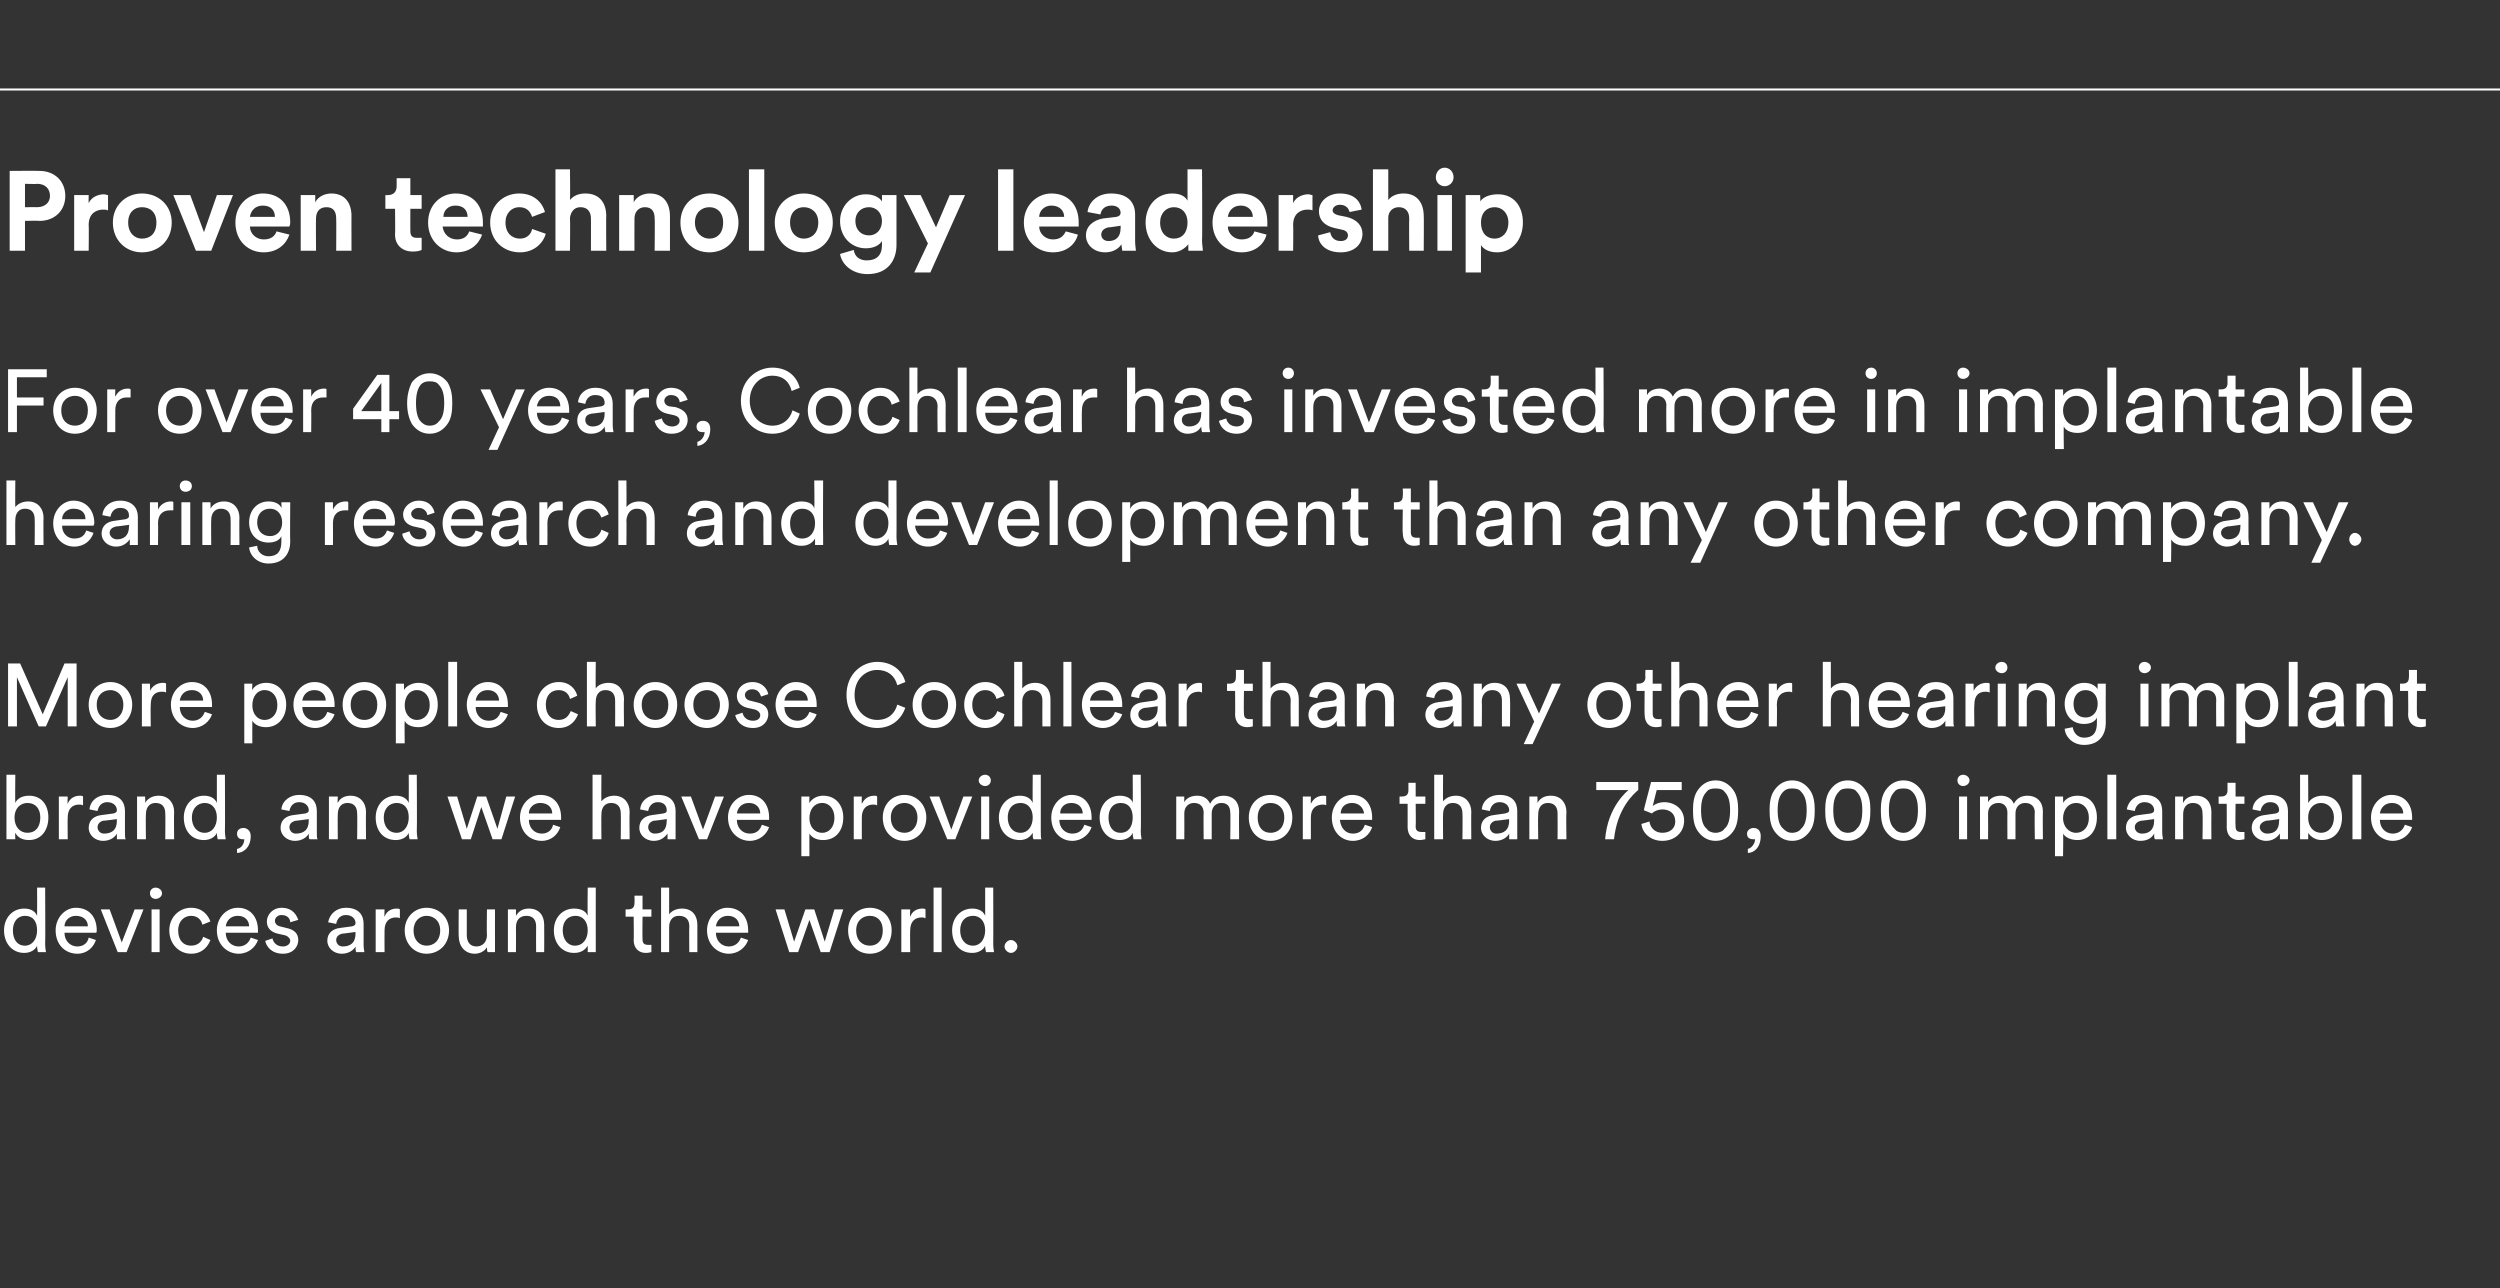
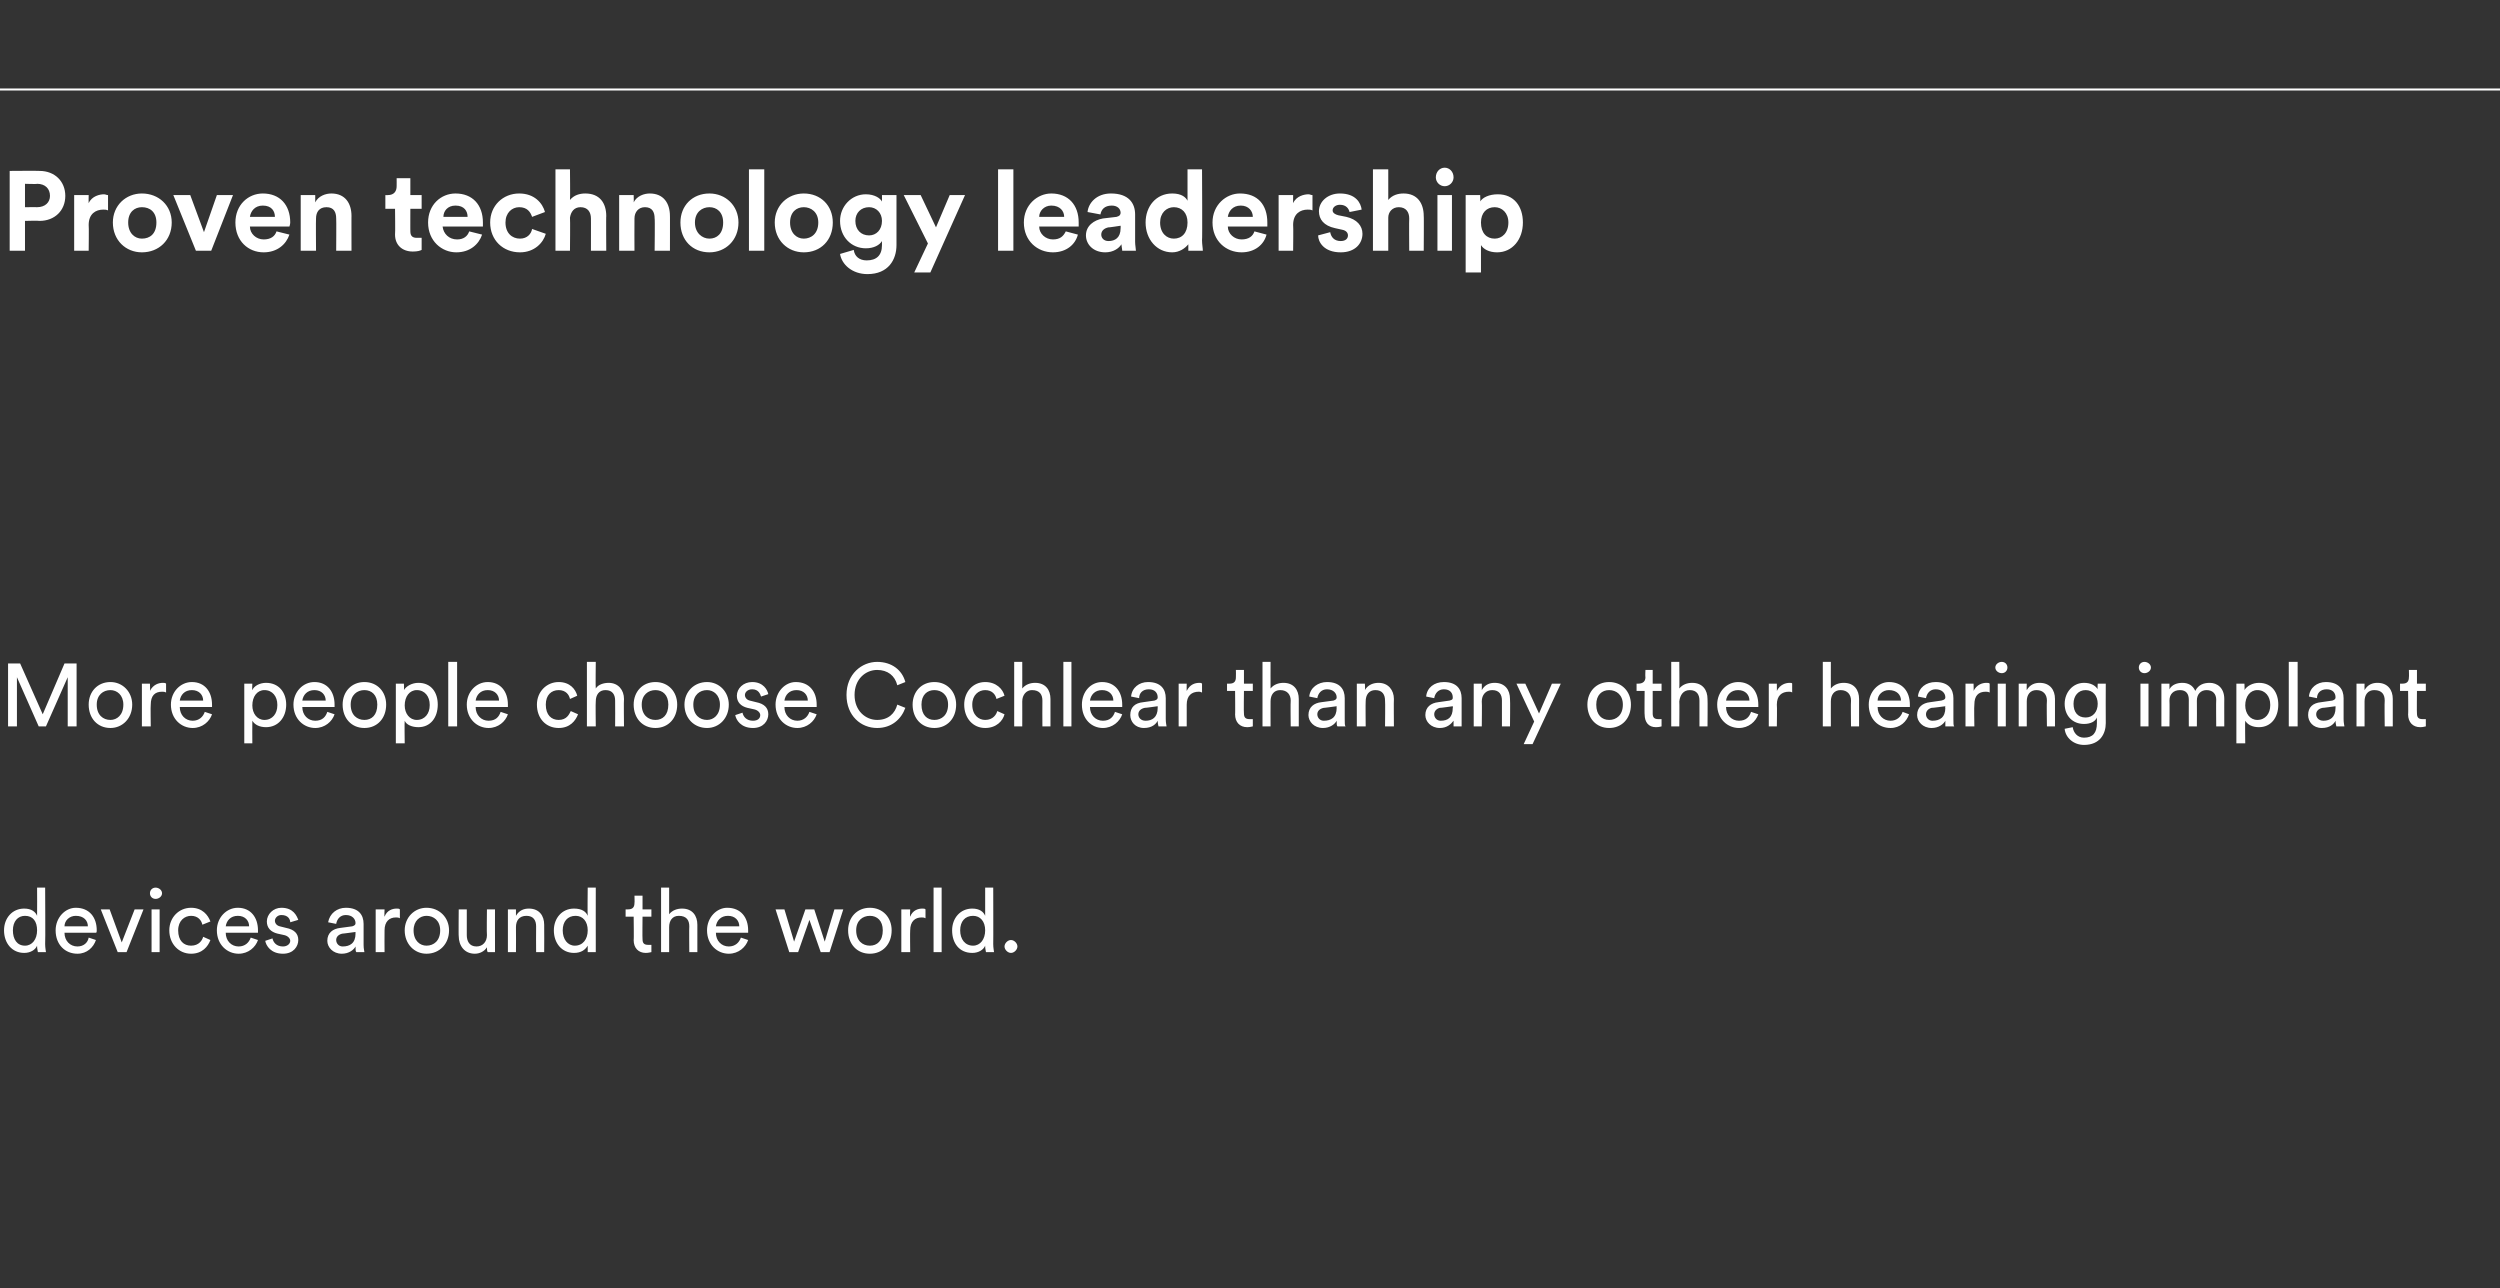
<svg xmlns="http://www.w3.org/2000/svg" version="1.1" width="310.1px" height="159.8px" viewBox="0 -11 310.1 159.8" style="top:-11px">
  <rect x="0" y="-11" width="310.1" height="159.8" fill="#333333" stroke="none" />
  <desc>Proven technology leadership For over 40 years, Cochlear has invested more in implantable hearing research and develo...</desc>
  <defs />
  <g class="svg-textframe-paragraphrules">
    <line class="svg-paragraph-ruleabove" y1="0.1" y2="0.1" x1="0" x2="310.1" stroke="#fff" stroke-width="0.25" />
  </g>
  <g id="Polygon123831">
    <path d="M 3.1 106.3 C 4 106.3 4.6 105.5 4.6 104.4 C 4.6 103.3 4.1 102.6 3.1 102.6 C 2.2 102.6 1.6 103.3 1.6 104.4 C 1.6 105.5 2.1 106.3 3.1 106.3 Z M 4.6 106.3 C 4.4 106.8 3.8 107.2 3 107.2 C 1.5 107.2 0.5 106 0.5 104.4 C 0.5 102.9 1.5 101.7 3 101.7 C 3.9 101.7 4.4 102.1 4.6 102.6 C 4.62 102.56 4.6 99.1 4.6 99.1 L 5.6 99.1 C 5.6 99.1 5.64 106.12 5.6 106.1 C 5.6 106.6 5.7 107 5.7 107.1 C 5.7 107.1 4.7 107.1 4.7 107.1 C 4.7 107 4.6 106.7 4.6 106.4 C 4.6 106.4 4.6 106.3 4.6 106.3 Z M 10.9 103.9 C 10.9 103.2 10.4 102.6 9.4 102.6 C 8.6 102.6 8 103.2 8 103.9 C 8 103.9 10.9 103.9 10.9 103.9 Z M 11.9 105.6 C 11.6 106.5 10.8 107.3 9.6 107.3 C 8.1 107.3 6.9 106.2 6.9 104.4 C 6.9 102.8 8.1 101.6 9.4 101.6 C 11.1 101.6 12 102.8 12 104.4 C 12 104.5 12 104.7 11.9 104.7 C 11.9 104.7 8 104.7 8 104.7 C 8 105.7 8.7 106.4 9.6 106.4 C 10.4 106.4 10.9 105.9 11 105.3 C 11 105.3 11.9 105.6 11.9 105.6 Z M 15.7 107.1 L 14.6 107.1 L 12.5 101.8 L 13.6 101.8 L 15.1 105.9 L 16.7 101.8 L 17.8 101.8 L 15.7 107.1 Z M 18.8 107.1 L 18.8 101.8 L 19.8 101.8 L 19.8 107.1 L 18.8 107.1 Z M 19.3 99.1 C 19.7 99.1 20.1 99.4 20.1 99.8 C 20.1 100.2 19.7 100.5 19.3 100.5 C 18.9 100.5 18.6 100.2 18.6 99.8 C 18.6 99.4 18.9 99.1 19.3 99.1 Z M 22.1 104.4 C 22.1 105.7 22.8 106.3 23.7 106.3 C 24.7 106.3 25.1 105.6 25.2 105.2 C 25.2 105.2 26.1 105.6 26.1 105.6 C 25.8 106.4 25.1 107.3 23.7 107.3 C 22.2 107.3 21 106.1 21 104.4 C 21 102.8 22.2 101.6 23.7 101.6 C 25.1 101.6 25.8 102.5 26.1 103.3 C 26.1 103.3 25.1 103.7 25.1 103.7 C 25 103.2 24.6 102.6 23.7 102.6 C 22.9 102.6 22.1 103.2 22.1 104.4 Z M 30.9 103.9 C 30.9 103.2 30.4 102.6 29.5 102.6 C 28.6 102.6 28.1 103.2 28 103.9 C 28 103.9 30.9 103.9 30.9 103.9 Z M 32 105.6 C 31.7 106.5 30.8 107.3 29.6 107.3 C 28.2 107.3 26.9 106.2 26.9 104.4 C 26.9 102.8 28.1 101.6 29.5 101.6 C 31.1 101.6 32 102.8 32 104.4 C 32 104.5 32 104.7 32 104.7 C 32 104.7 28 104.7 28 104.7 C 28 105.7 28.7 106.4 29.6 106.4 C 30.4 106.4 30.9 105.9 31.1 105.3 C 31.1 105.3 32 105.6 32 105.6 Z M 33.8 105.4 C 33.9 105.9 34.3 106.4 35.1 106.4 C 35.6 106.4 36 106.1 36 105.7 C 36 105.4 35.7 105.1 35.3 105 C 35.3 105 34.4 104.8 34.4 104.8 C 33.6 104.6 33.1 104.1 33.1 103.3 C 33.1 102.4 33.9 101.6 34.9 101.6 C 36.4 101.6 36.8 102.6 37 103.1 C 37 103.1 36 103.4 36 103.4 C 36 103.1 35.8 102.5 34.9 102.5 C 34.4 102.5 34.1 102.9 34.1 103.2 C 34.1 103.5 34.3 103.8 34.7 103.9 C 34.7 103.9 35.5 104.1 35.5 104.1 C 36.5 104.3 37 104.8 37 105.6 C 37 106.4 36.4 107.3 35.1 107.3 C 33.6 107.3 33 106.3 32.9 105.7 C 32.9 105.7 33.8 105.4 33.8 105.4 Z M 42.2 104.1 C 42.2 104.1 43.7 103.9 43.7 103.9 C 44 103.8 44.1 103.7 44.1 103.5 C 44.1 103 43.7 102.5 42.9 102.5 C 42.2 102.5 41.8 103 41.7 103.6 C 41.7 103.6 40.7 103.4 40.7 103.4 C 40.9 102.3 41.8 101.6 42.9 101.6 C 44.5 101.6 45.1 102.5 45.1 103.6 C 45.1 103.6 45.1 106.2 45.1 106.2 C 45.1 106.7 45.2 107 45.2 107.1 C 45.2 107.1 44.2 107.1 44.2 107.1 C 44.1 107 44.1 106.8 44.1 106.4 C 43.9 106.8 43.3 107.3 42.4 107.3 C 41.3 107.3 40.6 106.5 40.6 105.7 C 40.6 104.7 41.3 104.2 42.2 104.1 Z M 44.1 104.8 C 44.08 104.83 44.1 104.6 44.1 104.6 C 44.1 104.6 42.46 104.83 42.5 104.8 C 42 104.9 41.7 105.2 41.7 105.6 C 41.7 106 42 106.4 42.5 106.4 C 43.4 106.4 44.1 106 44.1 104.8 Z M 49.6 102.9 C 49.4 102.8 49.3 102.8 49.1 102.8 C 48.3 102.8 47.7 103.3 47.7 104.4 C 47.68 104.45 47.7 107.1 47.7 107.1 L 46.6 107.1 L 46.6 101.8 L 47.7 101.8 C 47.7 101.8 47.66 102.73 47.7 102.7 C 48 101.9 48.7 101.7 49.2 101.7 C 49.4 101.7 49.5 101.7 49.6 101.8 C 49.6 101.8 49.6 102.9 49.6 102.9 Z M 54.6 104.4 C 54.6 103.2 53.8 102.6 52.9 102.6 C 52.1 102.6 51.3 103.2 51.3 104.4 C 51.3 105.7 52.1 106.3 52.9 106.3 C 53.8 106.3 54.6 105.7 54.6 104.4 Z M 55.7 104.4 C 55.7 106.1 54.5 107.3 52.9 107.3 C 51.4 107.3 50.2 106.1 50.2 104.4 C 50.2 102.8 51.4 101.6 52.9 101.6 C 54.5 101.6 55.7 102.8 55.7 104.4 Z M 60.4 106.5 C 60.1 107 59.5 107.3 58.9 107.3 C 57.6 107.3 56.9 106.3 56.9 105.1 C 56.87 105.14 56.9 101.8 56.9 101.8 L 57.9 101.8 C 57.9 101.8 57.9 104.99 57.9 105 C 57.9 105.7 58.2 106.4 59.1 106.4 C 59.9 106.4 60.4 105.8 60.4 105 C 60.36 105 60.4 101.8 60.4 101.8 L 61.4 101.8 C 61.4 101.8 61.39 106.12 61.4 106.1 C 61.4 106.5 61.4 106.9 61.4 107.1 C 61.4 107.1 60.5 107.1 60.5 107.1 C 60.4 107 60.4 106.7 60.4 106.5 C 60.4 106.5 60.4 106.5 60.4 106.5 Z M 64 107.1 L 63 107.1 L 63 101.8 L 64 101.8 C 64 101.8 64 102.57 64 102.6 C 64.4 101.9 65 101.7 65.6 101.7 C 66.9 101.7 67.5 102.6 67.5 103.7 C 67.52 103.74 67.5 107.1 67.5 107.1 L 66.5 107.1 C 66.5 107.1 66.48 103.92 66.5 103.9 C 66.5 103.2 66.2 102.6 65.3 102.6 C 64.4 102.6 64 103.2 64 104 C 64.02 104.04 64 107.1 64 107.1 Z M 71.3 106.3 C 72.3 106.3 72.9 105.5 72.9 104.4 C 72.9 103.3 72.3 102.6 71.4 102.6 C 70.4 102.6 69.8 103.3 69.8 104.4 C 69.8 105.5 70.4 106.3 71.3 106.3 Z M 72.9 106.3 C 72.6 106.8 72.1 107.2 71.2 107.2 C 69.7 107.2 68.7 106 68.7 104.4 C 68.7 102.9 69.7 101.7 71.2 101.7 C 72.2 101.7 72.7 102.1 72.9 102.6 C 72.86 102.56 72.9 99.1 72.9 99.1 L 73.9 99.1 C 73.9 99.1 73.89 106.12 73.9 106.1 C 73.9 106.6 73.9 107 73.9 107.1 C 73.9 107.1 72.9 107.1 72.9 107.1 C 72.9 107 72.9 106.7 72.9 106.4 C 72.9 106.4 72.9 106.3 72.9 106.3 Z M 79.7 101.8 L 80.8 101.8 L 80.8 102.7 L 79.7 102.7 C 79.7 102.7 79.67 105.49 79.7 105.5 C 79.7 106 79.9 106.2 80.4 106.2 C 80.5 106.2 80.7 106.2 80.8 106.2 C 80.8 106.2 80.8 107.1 80.8 107.1 C 80.7 107.1 80.5 107.2 80.1 107.2 C 79.2 107.2 78.6 106.6 78.6 105.6 C 78.64 105.65 78.6 102.7 78.6 102.7 L 77.6 102.7 L 77.6 101.8 C 77.6 101.8 77.91 101.81 77.9 101.8 C 78.5 101.8 78.7 101.5 78.7 101 C 78.73 101 78.7 100.1 78.7 100.1 L 79.7 100.1 L 79.7 101.8 Z M 83 107.1 L 82 107.1 L 82 99.1 L 83 99.1 C 83 99.1 83 102.42 83 102.4 C 83.4 101.9 84 101.7 84.6 101.7 C 85.9 101.7 86.5 102.6 86.5 103.7 C 86.5 103.74 86.5 107.1 86.5 107.1 L 85.5 107.1 C 85.5 107.1 85.47 103.92 85.5 103.9 C 85.5 103.2 85.2 102.6 84.2 102.6 C 83.4 102.6 83 103.2 83 104 C 83 103.99 83 107.1 83 107.1 Z M 91.7 103.9 C 91.7 103.2 91.2 102.6 90.3 102.6 C 89.4 102.6 88.9 103.2 88.8 103.9 C 88.8 103.9 91.7 103.9 91.7 103.9 Z M 92.8 105.6 C 92.5 106.5 91.6 107.3 90.4 107.3 C 89 107.3 87.7 106.2 87.7 104.4 C 87.7 102.8 88.9 101.6 90.2 101.6 C 91.9 101.6 92.8 102.8 92.8 104.4 C 92.8 104.5 92.8 104.7 92.8 104.7 C 92.8 104.7 88.8 104.7 88.8 104.7 C 88.8 105.7 89.5 106.4 90.4 106.4 C 91.2 106.4 91.7 105.9 91.9 105.3 C 91.9 105.3 92.8 105.6 92.8 105.6 Z M 101 101.8 L 102.3 105.8 L 103.5 101.8 L 104.6 101.8 L 102.9 107.1 L 101.8 107.1 L 100.4 103.1 L 99 107.1 L 97.9 107.1 L 96.2 101.8 L 97.3 101.8 L 98.5 105.8 L 99.9 101.8 L 101 101.8 Z M 109.5 104.4 C 109.5 103.2 108.8 102.6 107.9 102.6 C 107 102.6 106.2 103.2 106.2 104.4 C 106.2 105.7 107 106.3 107.9 106.3 C 108.8 106.3 109.5 105.7 109.5 104.4 Z M 110.6 104.4 C 110.6 106.1 109.5 107.3 107.9 107.3 C 106.3 107.3 105.2 106.1 105.2 104.4 C 105.2 102.8 106.3 101.6 107.9 101.6 C 109.5 101.6 110.6 102.8 110.6 104.4 Z M 114.8 102.9 C 114.6 102.8 114.5 102.8 114.3 102.8 C 113.5 102.8 112.9 103.3 112.9 104.4 C 112.87 104.45 112.9 107.1 112.9 107.1 L 111.8 107.1 L 111.8 101.8 L 112.9 101.8 C 112.9 101.8 112.85 102.73 112.9 102.7 C 113.2 101.9 113.9 101.7 114.4 101.7 C 114.6 101.7 114.7 101.7 114.8 101.8 C 114.8 101.8 114.8 102.9 114.8 102.9 Z M 115.8 107.1 L 115.8 99.1 L 116.8 99.1 L 116.8 107.1 L 115.8 107.1 Z M 120.7 106.3 C 121.6 106.3 122.2 105.5 122.2 104.4 C 122.2 103.3 121.6 102.6 120.7 102.6 C 119.7 102.6 119.1 103.3 119.1 104.4 C 119.1 105.5 119.7 106.3 120.7 106.3 Z M 122.2 106.3 C 122 106.8 121.4 107.2 120.6 107.2 C 119 107.2 118.1 106 118.1 104.4 C 118.1 102.9 119.1 101.7 120.6 101.7 C 121.5 101.7 122 102.1 122.2 102.6 C 122.2 102.56 122.2 99.1 122.2 99.1 L 123.2 99.1 C 123.2 99.1 123.22 106.12 123.2 106.1 C 123.2 106.6 123.3 107 123.3 107.1 C 123.3 107.1 122.3 107.1 122.3 107.1 C 122.3 107 122.2 106.7 122.2 106.4 C 122.2 106.4 122.2 106.3 122.2 106.3 Z M 125.4 105.6 C 125.8 105.6 126.2 106 126.2 106.4 C 126.2 106.8 125.8 107.2 125.4 107.2 C 125 107.2 124.6 106.8 124.6 106.4 C 124.6 106 125 105.6 125.4 105.6 Z " stroke="none" fill="#ffffff" />
  </g>
  <g id="Polygon123830">
-     <path d="M 0.8 93.1 L 0.8 85.1 L 1.9 85.1 C 1.9 85.1 1.86 88.56 1.9 88.6 C 2.1 88.1 2.7 87.7 3.6 87.7 C 5.2 87.7 6 88.9 6 90.4 C 6 92 5.1 93.2 3.6 93.2 C 2.8 93.2 2.2 92.9 1.9 92.3 C 1.86 92.33 1.9 93.1 1.9 93.1 L 0.8 93.1 Z M 3.4 88.6 C 2.5 88.6 1.8 89.3 1.8 90.4 C 1.8 91.6 2.5 92.3 3.4 92.3 C 4.4 92.3 5 91.6 5 90.4 C 5 89.3 4.4 88.6 3.4 88.6 Z M 10.3 88.9 C 10.1 88.8 10 88.8 9.8 88.8 C 9 88.8 8.4 89.3 8.4 90.4 C 8.37 90.45 8.4 93.1 8.4 93.1 L 7.3 93.1 L 7.3 87.8 L 8.4 87.8 C 8.4 87.8 8.35 88.73 8.4 88.7 C 8.7 87.9 9.4 87.7 9.9 87.7 C 10.1 87.7 10.2 87.7 10.3 87.8 C 10.3 87.8 10.3 88.9 10.3 88.9 Z M 12.6 90.1 C 12.6 90.1 14.1 89.9 14.1 89.9 C 14.4 89.8 14.5 89.7 14.5 89.5 C 14.5 89 14.1 88.5 13.3 88.5 C 12.6 88.5 12.2 89 12.1 89.6 C 12.1 89.6 11.1 89.4 11.1 89.4 C 11.2 88.3 12.1 87.6 13.3 87.6 C 14.9 87.6 15.5 88.5 15.5 89.6 C 15.5 89.6 15.5 92.2 15.5 92.2 C 15.5 92.7 15.5 93 15.6 93.1 C 15.6 93.1 14.5 93.1 14.5 93.1 C 14.5 93 14.5 92.8 14.5 92.4 C 14.3 92.8 13.7 93.3 12.8 93.3 C 11.7 93.3 11 92.5 11 91.7 C 11 90.7 11.7 90.2 12.6 90.1 Z M 14.5 90.8 C 14.46 90.83 14.5 90.6 14.5 90.6 C 14.5 90.6 12.84 90.83 12.8 90.8 C 12.4 90.9 12.1 91.2 12.1 91.6 C 12.1 92 12.4 92.4 12.9 92.4 C 13.8 92.4 14.5 92 14.5 90.8 Z M 18.1 93.1 L 17 93.1 L 17 87.8 L 18 87.8 C 18 87.8 18.04 88.57 18 88.6 C 18.4 87.9 19.1 87.7 19.7 87.7 C 20.9 87.7 21.6 88.6 21.6 89.7 C 21.56 89.74 21.6 93.1 21.6 93.1 L 20.5 93.1 C 20.5 93.1 20.53 89.92 20.5 89.9 C 20.5 89.2 20.2 88.6 19.3 88.6 C 18.5 88.6 18.1 89.2 18.1 90 C 18.06 90.04 18.1 93.1 18.1 93.1 Z M 25.4 92.3 C 26.3 92.3 26.9 91.5 26.9 90.4 C 26.9 89.3 26.3 88.6 25.4 88.6 C 24.5 88.6 23.8 89.3 23.8 90.4 C 23.8 91.5 24.4 92.3 25.4 92.3 Z M 26.9 92.3 C 26.7 92.8 26.1 93.2 25.3 93.2 C 23.7 93.2 22.8 92 22.8 90.4 C 22.8 88.9 23.8 87.7 25.3 87.7 C 26.2 87.7 26.7 88.1 26.9 88.6 C 26.91 88.56 26.9 85.1 26.9 85.1 L 27.9 85.1 C 27.9 85.1 27.93 92.12 27.9 92.1 C 27.9 92.6 28 93 28 93.1 C 28 93.1 27 93.1 27 93.1 C 27 93 26.9 92.7 26.9 92.4 C 26.9 92.4 26.9 92.3 26.9 92.3 Z M 30.2 91.7 C 30.6 91.7 31.1 92 31.1 92.7 C 31.1 94.2 30.1 94.8 29.4 94.8 C 29.4 94.8 29.4 94.3 29.4 94.3 C 30 94.2 30.3 93.6 30.3 93.1 C 30.3 93.1 30.2 93.1 30.1 93.1 C 29.7 93.1 29.4 92.9 29.4 92.4 C 29.4 92 29.7 91.7 30.2 91.7 Z M 36.4 90.1 C 36.4 90.1 37.9 89.9 37.9 89.9 C 38.2 89.8 38.3 89.7 38.3 89.5 C 38.3 89 37.9 88.5 37.1 88.5 C 36.4 88.5 36 89 35.9 89.6 C 35.9 89.6 34.9 89.4 34.9 89.4 C 35 88.3 36 87.6 37.1 87.6 C 38.7 87.6 39.3 88.5 39.3 89.6 C 39.3 89.6 39.3 92.2 39.3 92.2 C 39.3 92.7 39.3 93 39.4 93.1 C 39.4 93.1 38.4 93.1 38.4 93.1 C 38.3 93 38.3 92.8 38.3 92.4 C 38.1 92.8 37.5 93.3 36.6 93.3 C 35.5 93.3 34.8 92.5 34.8 91.7 C 34.8 90.7 35.5 90.2 36.4 90.1 Z M 38.3 90.8 C 38.27 90.83 38.3 90.6 38.3 90.6 C 38.3 90.6 36.65 90.83 36.7 90.8 C 36.2 90.9 35.9 91.2 35.9 91.6 C 35.9 92 36.2 92.4 36.7 92.4 C 37.6 92.4 38.3 92 38.3 90.8 Z M 41.9 93.1 L 40.8 93.1 L 40.8 87.8 L 41.9 87.8 C 41.9 87.8 41.85 88.57 41.9 88.6 C 42.2 87.9 42.9 87.7 43.5 87.7 C 44.7 87.7 45.4 88.6 45.4 89.7 C 45.37 89.74 45.4 93.1 45.4 93.1 L 44.3 93.1 C 44.3 93.1 44.34 89.92 44.3 89.9 C 44.3 89.2 44 88.6 43.1 88.6 C 42.3 88.6 41.9 89.2 41.9 90 C 41.87 90.04 41.9 93.1 41.9 93.1 Z M 49.2 92.3 C 50.1 92.3 50.7 91.5 50.7 90.4 C 50.7 89.3 50.2 88.6 49.2 88.6 C 48.3 88.6 47.6 89.3 47.6 90.4 C 47.6 91.5 48.2 92.3 49.2 92.3 Z M 50.7 92.3 C 50.5 92.8 49.9 93.2 49.1 93.2 C 47.5 93.2 46.6 92 46.6 90.4 C 46.6 88.9 47.6 87.7 49.1 87.7 C 50 87.7 50.5 88.1 50.7 88.6 C 50.72 88.56 50.7 85.1 50.7 85.1 L 51.7 85.1 C 51.7 85.1 51.74 92.12 51.7 92.1 C 51.7 92.6 51.8 93 51.8 93.1 C 51.8 93.1 50.8 93.1 50.8 93.1 C 50.8 93 50.7 92.7 50.7 92.4 C 50.7 92.4 50.7 92.3 50.7 92.3 Z M 60.3 87.8 L 61.7 91.8 L 62.8 87.8 L 63.9 87.8 L 62.2 93.1 L 61.1 93.1 L 59.7 89.1 L 58.4 93.1 L 57.3 93.1 L 55.5 87.8 L 56.7 87.8 L 57.9 91.8 L 59.2 87.8 L 60.3 87.8 Z M 68.5 89.9 C 68.5 89.2 68 88.6 67 88.6 C 66.2 88.6 65.6 89.2 65.6 89.9 C 65.6 89.9 68.5 89.9 68.5 89.9 Z M 69.5 91.6 C 69.2 92.5 68.4 93.3 67.2 93.3 C 65.7 93.3 64.5 92.2 64.5 90.4 C 64.5 88.8 65.7 87.6 67 87.6 C 68.7 87.6 69.6 88.8 69.6 90.4 C 69.6 90.5 69.6 90.7 69.6 90.7 C 69.6 90.7 65.6 90.7 65.6 90.7 C 65.6 91.7 66.3 92.4 67.2 92.4 C 68 92.4 68.5 91.9 68.6 91.3 C 68.6 91.3 69.5 91.6 69.5 91.6 Z M 74.6 93.1 L 73.5 93.1 L 73.5 85.1 L 74.6 85.1 C 74.6 85.1 74.57 88.42 74.6 88.4 C 75 87.9 75.6 87.7 76.2 87.7 C 77.4 87.7 78.1 88.6 78.1 89.7 C 78.06 89.74 78.1 93.1 78.1 93.1 L 77 93.1 C 77 93.1 77.03 89.92 77 89.9 C 77 89.2 76.7 88.6 75.8 88.6 C 75 88.6 74.6 89.2 74.6 90 C 74.57 89.99 74.6 93.1 74.6 93.1 Z M 80.9 90.1 C 80.9 90.1 82.3 89.9 82.3 89.9 C 82.7 89.8 82.7 89.7 82.7 89.5 C 82.7 89 82.4 88.5 81.6 88.5 C 80.9 88.5 80.5 89 80.4 89.6 C 80.4 89.6 79.4 89.4 79.4 89.4 C 79.5 88.3 80.4 87.6 81.6 87.6 C 83.2 87.6 83.8 88.5 83.8 89.6 C 83.8 89.6 83.8 92.2 83.8 92.2 C 83.8 92.7 83.8 93 83.8 93.1 C 83.8 93.1 82.8 93.1 82.8 93.1 C 82.8 93 82.8 92.8 82.8 92.4 C 82.5 92.8 82 93.3 81.1 93.3 C 80 93.3 79.3 92.5 79.3 91.7 C 79.3 90.7 80 90.2 80.9 90.1 Z M 82.7 90.8 C 82.74 90.83 82.7 90.6 82.7 90.6 C 82.7 90.6 81.12 90.83 81.1 90.8 C 80.7 90.9 80.4 91.2 80.4 91.6 C 80.4 92 80.7 92.4 81.2 92.4 C 82.1 92.4 82.7 92 82.7 90.8 Z M 87.7 93.1 L 86.7 93.1 L 84.5 87.8 L 85.7 87.8 L 87.2 91.9 L 88.7 87.8 L 89.8 87.8 L 87.7 93.1 Z M 94.3 89.9 C 94.3 89.2 93.8 88.6 92.9 88.6 C 92 88.6 91.5 89.2 91.4 89.9 C 91.4 89.9 94.3 89.9 94.3 89.9 Z M 95.4 91.6 C 95.1 92.5 94.2 93.3 93 93.3 C 91.6 93.3 90.3 92.2 90.3 90.4 C 90.3 88.8 91.5 87.6 92.9 87.6 C 94.5 87.6 95.4 88.8 95.4 90.4 C 95.4 90.5 95.4 90.7 95.4 90.7 C 95.4 90.7 91.4 90.7 91.4 90.7 C 91.4 91.7 92.1 92.4 93 92.4 C 93.9 92.4 94.3 91.9 94.5 91.3 C 94.5 91.3 95.4 91.6 95.4 91.6 Z M 99.4 95.2 L 99.4 87.8 L 100.4 87.8 C 100.4 87.8 100.37 88.63 100.4 88.6 C 100.7 88.1 101.3 87.7 102.1 87.7 C 103.7 87.7 104.6 88.9 104.6 90.4 C 104.6 92 103.7 93.2 102.1 93.2 C 101.3 93.2 100.7 92.9 100.4 92.4 C 100.39 92.39 100.4 95.2 100.4 95.2 L 99.4 95.2 Z M 103.5 90.4 C 103.5 89.4 102.9 88.6 102 88.6 C 101 88.6 100.4 89.4 100.4 90.5 C 100.4 91.5 101 92.3 102 92.3 C 102.9 92.3 103.5 91.5 103.5 90.5 C 103.5 90.5 103.5 90.4 103.5 90.4 Z M 108.8 88.9 C 108.6 88.8 108.5 88.8 108.3 88.8 C 107.5 88.8 106.9 89.3 106.9 90.4 C 106.89 90.45 106.9 93.1 106.9 93.1 L 105.9 93.1 L 105.9 87.8 L 106.9 87.8 C 106.9 87.8 106.87 88.73 106.9 88.7 C 107.3 87.9 107.9 87.7 108.5 87.7 C 108.6 87.7 108.7 87.7 108.8 87.8 C 108.8 87.8 108.8 88.9 108.8 88.9 Z M 113.8 90.4 C 113.8 89.2 113 88.6 112.2 88.6 C 111.3 88.6 110.5 89.2 110.5 90.4 C 110.5 91.7 111.3 92.3 112.2 92.3 C 113 92.3 113.8 91.7 113.8 90.4 Z M 114.9 90.4 C 114.9 92.1 113.7 93.3 112.2 93.3 C 110.6 93.3 109.5 92.1 109.5 90.4 C 109.5 88.8 110.6 87.6 112.2 87.6 C 113.7 87.6 114.9 88.8 114.9 90.4 Z M 118.5 93.1 L 117.5 93.1 L 115.3 87.8 L 116.5 87.8 L 118 91.9 L 119.5 87.8 L 120.6 87.8 L 118.5 93.1 Z M 121.7 93.1 L 121.7 87.8 L 122.7 87.8 L 122.7 93.1 L 121.7 93.1 Z M 122.2 85.1 C 122.6 85.1 122.9 85.4 122.9 85.8 C 122.9 86.2 122.6 86.5 122.2 86.5 C 121.8 86.5 121.4 86.2 121.4 85.8 C 121.4 85.4 121.8 85.1 122.2 85.1 Z M 126.6 92.3 C 127.5 92.3 128.1 91.5 128.1 90.4 C 128.1 89.3 127.5 88.6 126.6 88.6 C 125.6 88.6 125 89.3 125 90.4 C 125 91.5 125.6 92.3 126.6 92.3 Z M 128.1 92.3 C 127.8 92.8 127.3 93.2 126.5 93.2 C 124.9 93.2 123.9 92 123.9 90.4 C 123.9 88.9 125 87.7 126.5 87.7 C 127.4 87.7 127.9 88.1 128.1 88.6 C 128.07 88.56 128.1 85.1 128.1 85.1 L 129.1 85.1 C 129.1 85.1 129.1 92.12 129.1 92.1 C 129.1 92.6 129.1 93 129.2 93.1 C 129.2 93.1 128.2 93.1 128.2 93.1 C 128.1 93 128.1 92.7 128.1 92.4 C 128.1 92.4 128.1 92.3 128.1 92.3 Z M 134.3 89.9 C 134.3 89.2 133.8 88.6 132.9 88.6 C 132 88.6 131.5 89.2 131.5 89.9 C 131.5 89.9 134.3 89.9 134.3 89.9 Z M 135.4 91.6 C 135.1 92.5 134.2 93.3 133 93.3 C 131.6 93.3 130.4 92.2 130.4 90.4 C 130.4 88.8 131.6 87.6 132.9 87.6 C 134.5 87.6 135.4 88.8 135.4 90.4 C 135.4 90.5 135.4 90.7 135.4 90.7 C 135.4 90.7 131.4 90.7 131.4 90.7 C 131.4 91.7 132.1 92.4 133 92.4 C 133.9 92.4 134.3 91.9 134.5 91.3 C 134.5 91.3 135.4 91.6 135.4 91.6 Z M 139 92.3 C 140 92.3 140.5 91.5 140.5 90.4 C 140.5 89.3 140 88.6 139 88.6 C 138.1 88.6 137.5 89.3 137.5 90.4 C 137.5 91.5 138 92.3 139 92.3 Z M 140.5 92.3 C 140.3 92.8 139.7 93.2 138.9 93.2 C 137.4 93.2 136.4 92 136.4 90.4 C 136.4 88.9 137.4 87.7 138.9 87.7 C 139.8 87.7 140.4 88.1 140.5 88.6 C 140.53 88.56 140.5 85.1 140.5 85.1 L 141.5 85.1 C 141.5 85.1 141.55 92.12 141.5 92.1 C 141.5 92.6 141.6 93 141.6 93.1 C 141.6 93.1 140.6 93.1 140.6 93.1 C 140.6 93 140.5 92.7 140.5 92.4 C 140.5 92.4 140.5 92.3 140.5 92.3 Z M 145.9 93.1 L 145.9 87.8 L 146.9 87.8 C 146.9 87.8 146.88 88.51 146.9 88.5 C 147.2 87.9 147.9 87.7 148.5 87.7 C 149.2 87.7 149.8 88 150.1 88.7 C 150.5 87.9 151.2 87.7 151.8 87.7 C 152.8 87.7 153.7 88.3 153.7 89.7 C 153.67 89.67 153.7 93.1 153.7 93.1 L 152.6 93.1 C 152.6 93.1 152.65 89.78 152.6 89.8 C 152.6 89.1 152.3 88.6 151.5 88.6 C 150.8 88.6 150.3 89.1 150.3 89.9 C 150.31 89.9 150.3 93.1 150.3 93.1 L 149.3 93.1 C 149.3 93.1 149.27 89.78 149.3 89.8 C 149.3 89.1 148.9 88.6 148.1 88.6 C 147.4 88.6 146.9 89.1 146.9 89.9 C 146.92 89.91 146.9 93.1 146.9 93.1 L 145.9 93.1 Z M 159.3 90.4 C 159.3 89.2 158.5 88.6 157.6 88.6 C 156.7 88.6 156 89.2 156 90.4 C 156 91.7 156.7 92.3 157.6 92.3 C 158.5 92.3 159.3 91.7 159.3 90.4 Z M 160.3 90.4 C 160.3 92.1 159.2 93.3 157.6 93.3 C 156 93.3 154.9 92.1 154.9 90.4 C 154.9 88.8 156 87.6 157.6 87.6 C 159.2 87.6 160.3 88.8 160.3 90.4 Z M 164.5 88.9 C 164.4 88.8 164.2 88.8 164.1 88.8 C 163.2 88.8 162.6 89.3 162.6 90.4 C 162.61 90.45 162.6 93.1 162.6 93.1 L 161.6 93.1 L 161.6 87.8 L 162.6 87.8 C 162.6 87.8 162.58 88.73 162.6 88.7 C 163 87.9 163.6 87.7 164.2 87.7 C 164.3 87.7 164.5 87.7 164.5 87.8 C 164.5 87.8 164.5 88.9 164.5 88.9 Z M 169.2 89.9 C 169.1 89.2 168.6 88.6 167.7 88.6 C 166.8 88.6 166.3 89.2 166.3 89.9 C 166.3 89.9 169.2 89.9 169.2 89.9 Z M 170.2 91.6 C 169.9 92.5 169.1 93.3 167.8 93.3 C 166.4 93.3 165.2 92.2 165.2 90.4 C 165.2 88.8 166.4 87.6 167.7 87.6 C 169.3 87.6 170.2 88.8 170.2 90.4 C 170.2 90.5 170.2 90.7 170.2 90.7 C 170.2 90.7 166.2 90.7 166.2 90.7 C 166.3 91.7 166.9 92.4 167.8 92.4 C 168.7 92.4 169.1 91.9 169.3 91.3 C 169.3 91.3 170.2 91.6 170.2 91.6 Z M 175.6 87.8 L 176.8 87.8 L 176.8 88.7 L 175.6 88.7 C 175.6 88.7 175.64 91.49 175.6 91.5 C 175.6 92 175.8 92.2 176.4 92.2 C 176.5 92.2 176.7 92.2 176.8 92.2 C 176.8 92.2 176.8 93.1 176.8 93.1 C 176.7 93.1 176.4 93.2 176.1 93.2 C 175.2 93.2 174.6 92.6 174.6 91.6 C 174.61 91.65 174.6 88.7 174.6 88.7 L 173.6 88.7 L 173.6 87.8 C 173.6 87.8 173.88 87.81 173.9 87.8 C 174.5 87.8 174.7 87.5 174.7 87 C 174.7 87 174.7 86.1 174.7 86.1 L 175.6 86.1 L 175.6 87.8 Z M 179 93.1 L 177.9 93.1 L 177.9 85.1 L 179 85.1 C 179 85.1 178.97 88.42 179 88.4 C 179.4 87.9 180 87.7 180.6 87.7 C 181.8 87.7 182.5 88.6 182.5 89.7 C 182.47 89.74 182.5 93.1 182.5 93.1 L 181.4 93.1 C 181.4 93.1 181.44 89.92 181.4 89.9 C 181.4 89.2 181.1 88.6 180.2 88.6 C 179.4 88.6 179 89.2 179 90 C 178.97 89.99 179 93.1 179 93.1 Z M 185.3 90.1 C 185.3 90.1 186.7 89.9 186.7 89.9 C 187.1 89.8 187.2 89.7 187.2 89.5 C 187.2 89 186.8 88.5 186 88.5 C 185.3 88.5 184.9 89 184.8 89.6 C 184.8 89.6 183.8 89.4 183.8 89.4 C 183.9 88.3 184.8 87.6 186 87.6 C 187.6 87.6 188.2 88.5 188.2 89.6 C 188.2 89.6 188.2 92.2 188.2 92.2 C 188.2 92.7 188.2 93 188.2 93.1 C 188.2 93.1 187.2 93.1 187.2 93.1 C 187.2 93 187.2 92.8 187.2 92.4 C 187 92.8 186.4 93.3 185.5 93.3 C 184.4 93.3 183.7 92.5 183.7 91.7 C 183.7 90.7 184.4 90.2 185.3 90.1 Z M 187.2 90.8 C 187.15 90.83 187.2 90.6 187.2 90.6 C 187.2 90.6 185.53 90.83 185.5 90.8 C 185.1 90.9 184.8 91.2 184.8 91.6 C 184.8 92 185.1 92.4 185.6 92.4 C 186.5 92.4 187.2 92 187.2 90.8 Z M 190.8 93.1 L 189.7 93.1 L 189.7 87.8 L 190.7 87.8 C 190.7 87.8 190.73 88.57 190.7 88.6 C 191.1 87.9 191.7 87.7 192.4 87.7 C 193.6 87.7 194.3 88.6 194.3 89.7 C 194.25 89.74 194.3 93.1 194.3 93.1 L 193.2 93.1 C 193.2 93.1 193.22 89.92 193.2 89.9 C 193.2 89.2 192.9 88.6 192 88.6 C 191.2 88.6 190.8 89.2 190.8 90 C 190.75 90.04 190.8 93.1 190.8 93.1 Z M 203.2 87 C 202.6 87.5 200.6 89.3 200.2 93.1 C 200.2 93.1 199.1 93.1 199.1 93.1 C 199.42 88.95 202 87 202 87 L 198 87 L 198 86 L 203.2 86 C 203.2 86 203.23 87.01 203.2 87 Z M 204.6 90.9 C 204.7 91.7 205.3 92.3 206.2 92.3 C 207.1 92.3 207.8 91.8 207.8 90.9 C 207.8 89.9 207.1 89.4 206.2 89.4 C 205.7 89.4 205.2 89.6 204.9 89.9 C 204.6 89.8 204.2 89.6 203.9 89.5 C 203.87 89.51 204.8 86 204.8 86 L 208.6 86 L 208.6 87 L 205.5 87 C 205.5 87 204.98 89.01 205 89 C 205.3 88.7 205.9 88.5 206.4 88.5 C 207.8 88.5 208.9 89.4 208.9 90.8 C 208.9 92.2 207.8 93.3 206.2 93.3 C 204.7 93.3 203.7 92.3 203.6 91.2 C 203.6 91.2 204.6 90.9 204.6 90.9 Z M 211.7 91.8 C 211.9 92.1 212.3 92.3 212.8 92.3 C 213.3 92.3 213.7 92.1 213.9 91.8 C 214.4 91.4 214.6 90.6 214.6 89.5 C 214.6 88.4 214.4 87.7 213.9 87.2 C 213.7 86.9 213.3 86.8 212.8 86.8 C 212.3 86.8 211.9 86.9 211.7 87.2 C 211.2 87.7 211 88.4 211 89.5 C 211 90.6 211.2 91.4 211.7 91.8 Z M 210.6 87 C 211.1 86.3 211.8 85.8 212.8 85.8 C 213.8 85.8 214.5 86.3 215 87 C 215.5 87.7 215.6 88.6 215.6 89.5 C 215.6 90.5 215.5 91.4 215 92.1 C 214.5 92.8 213.8 93.3 212.8 93.3 C 211.8 93.3 211.1 92.8 210.6 92.1 C 210.1 91.4 210 90.5 210 89.5 C 210 88.6 210.1 87.7 210.6 87 Z M 217.5 91.7 C 218 91.7 218.4 92 218.4 92.7 C 218.4 94.2 217.5 94.8 216.8 94.8 C 216.8 94.8 216.8 94.3 216.8 94.3 C 217.3 94.2 217.7 93.6 217.7 93.1 C 217.7 93.1 217.6 93.1 217.5 93.1 C 217 93.1 216.7 92.9 216.7 92.4 C 216.7 92 217.1 91.7 217.5 91.7 Z M 221.2 91.8 C 221.5 92.1 221.8 92.3 222.3 92.3 C 222.8 92.3 223.2 92.1 223.4 91.8 C 223.9 91.4 224.1 90.6 224.1 89.5 C 224.1 88.4 223.9 87.7 223.4 87.2 C 223.2 86.9 222.8 86.8 222.3 86.8 C 221.8 86.8 221.5 86.9 221.2 87.2 C 220.7 87.7 220.5 88.4 220.5 89.5 C 220.5 90.6 220.7 91.4 221.2 91.8 Z M 220.1 87 C 220.6 86.3 221.3 85.8 222.3 85.8 C 223.3 85.8 224 86.3 224.5 87 C 225 87.7 225.1 88.6 225.1 89.5 C 225.1 90.5 225 91.4 224.5 92.1 C 224 92.8 223.3 93.3 222.3 93.3 C 221.3 93.3 220.6 92.8 220.1 92.1 C 219.6 91.4 219.5 90.5 219.5 89.5 C 219.5 88.6 219.6 87.7 220.1 87 Z M 228.1 91.8 C 228.3 92.1 228.7 92.3 229.2 92.3 C 229.7 92.3 230.1 92.1 230.3 91.8 C 230.8 91.4 231 90.6 231 89.5 C 231 88.4 230.8 87.7 230.3 87.2 C 230.1 86.9 229.7 86.8 229.2 86.8 C 228.7 86.8 228.3 86.9 228.1 87.2 C 227.6 87.7 227.4 88.4 227.4 89.5 C 227.4 90.6 227.6 91.4 228.1 91.8 Z M 227 87 C 227.5 86.3 228.2 85.8 229.2 85.8 C 230.2 85.8 230.9 86.3 231.4 87 C 231.9 87.7 232 88.6 232 89.5 C 232 90.5 231.9 91.4 231.4 92.1 C 230.9 92.8 230.2 93.3 229.2 93.3 C 228.2 93.3 227.5 92.8 227 92.1 C 226.5 91.4 226.4 90.5 226.4 89.5 C 226.4 88.6 226.5 87.7 227 87 Z M 235 91.8 C 235.2 92.1 235.6 92.3 236.1 92.3 C 236.6 92.3 236.9 92.1 237.2 91.8 C 237.7 91.4 237.9 90.6 237.9 89.5 C 237.9 88.4 237.7 87.7 237.2 87.2 C 236.9 86.9 236.6 86.8 236.1 86.8 C 235.6 86.8 235.2 86.9 235 87.2 C 234.5 87.7 234.3 88.4 234.3 89.5 C 234.3 90.6 234.5 91.4 235 91.8 Z M 233.9 87 C 234.4 86.3 235.1 85.8 236.1 85.8 C 237.1 85.8 237.8 86.3 238.3 87 C 238.8 87.7 238.9 88.6 238.9 89.5 C 238.9 90.5 238.8 91.4 238.3 92.1 C 237.8 92.8 237.1 93.3 236.1 93.3 C 235.1 93.3 234.4 92.8 233.9 92.1 C 233.4 91.4 233.3 90.5 233.3 89.5 C 233.3 88.6 233.4 87.7 233.9 87 Z M 243 93.1 L 243 87.8 L 244 87.8 L 244 93.1 L 243 93.1 Z M 243.5 85.1 C 243.9 85.1 244.3 85.4 244.3 85.8 C 244.3 86.2 243.9 86.5 243.5 86.5 C 243.1 86.5 242.8 86.2 242.8 85.8 C 242.8 85.4 243.1 85.1 243.5 85.1 Z M 245.6 93.1 L 245.6 87.8 L 246.6 87.8 C 246.6 87.8 246.59 88.51 246.6 88.5 C 246.9 87.9 247.6 87.7 248.2 87.7 C 248.9 87.7 249.5 88 249.8 88.7 C 250.2 87.9 250.9 87.7 251.5 87.7 C 252.5 87.7 253.4 88.3 253.4 89.7 C 253.37 89.67 253.4 93.1 253.4 93.1 L 252.4 93.1 C 252.4 93.1 252.35 89.78 252.4 89.8 C 252.4 89.1 252 88.6 251.2 88.6 C 250.5 88.6 250 89.1 250 89.9 C 250.01 89.9 250 93.1 250 93.1 L 249 93.1 C 249 93.1 248.98 89.78 249 89.8 C 249 89.1 248.6 88.6 247.9 88.6 C 247.1 88.6 246.6 89.1 246.6 89.9 C 246.62 89.91 246.6 93.1 246.6 93.1 L 245.6 93.1 Z M 254.9 95.2 L 254.9 87.8 L 255.9 87.8 C 255.9 87.8 255.93 88.63 255.9 88.6 C 256.2 88.1 256.8 87.7 257.7 87.7 C 259.3 87.7 260.1 88.9 260.1 90.4 C 260.1 92 259.2 93.2 257.7 93.2 C 256.9 93.2 256.2 92.9 255.9 92.4 C 255.95 92.39 255.9 95.2 255.9 95.2 L 254.9 95.2 Z M 259.1 90.4 C 259.1 89.4 258.5 88.6 257.5 88.6 C 256.6 88.6 255.9 89.4 255.9 90.5 C 255.9 91.5 256.6 92.3 257.5 92.3 C 258.5 92.3 259.1 91.5 259.1 90.5 C 259.1 90.5 259.1 90.4 259.1 90.4 Z M 261.4 93.1 L 261.4 85.1 L 262.5 85.1 L 262.5 93.1 L 261.4 93.1 Z M 265.3 90.1 C 265.3 90.1 266.8 89.9 266.8 89.9 C 267.1 89.8 267.2 89.7 267.2 89.5 C 267.2 89 266.8 88.5 266 88.5 C 265.3 88.5 264.9 89 264.8 89.6 C 264.8 89.6 263.8 89.4 263.8 89.4 C 264 88.3 264.9 87.6 266 87.6 C 267.6 87.6 268.2 88.5 268.2 89.6 C 268.2 89.6 268.2 92.2 268.2 92.2 C 268.2 92.7 268.3 93 268.3 93.1 C 268.3 93.1 267.3 93.1 267.3 93.1 C 267.2 93 267.2 92.8 267.2 92.4 C 267 92.8 266.5 93.3 265.5 93.3 C 264.4 93.3 263.7 92.5 263.7 91.7 C 263.7 90.7 264.4 90.2 265.3 90.1 Z M 267.2 90.8 C 267.18 90.83 267.2 90.6 267.2 90.6 C 267.2 90.6 265.56 90.83 265.6 90.8 C 265.1 90.9 264.8 91.2 264.8 91.6 C 264.8 92 265.1 92.4 265.7 92.4 C 266.5 92.4 267.2 92 267.2 90.8 Z M 270.8 93.1 L 269.8 93.1 L 269.8 87.8 L 270.8 87.8 C 270.8 87.8 270.76 88.57 270.8 88.6 C 271.1 87.9 271.8 87.7 272.4 87.7 C 273.7 87.7 274.3 88.6 274.3 89.7 C 274.28 89.74 274.3 93.1 274.3 93.1 L 273.2 93.1 C 273.2 93.1 273.25 89.92 273.2 89.9 C 273.2 89.2 272.9 88.6 272 88.6 C 271.2 88.6 270.8 89.2 270.8 90 C 270.78 90.04 270.8 93.1 270.8 93.1 Z M 277.3 87.8 L 278.4 87.8 L 278.4 88.7 L 277.3 88.7 C 277.3 88.7 277.26 91.49 277.3 91.5 C 277.3 92 277.5 92.2 278 92.2 C 278.1 92.2 278.3 92.2 278.4 92.2 C 278.4 92.2 278.4 93.1 278.4 93.1 C 278.3 93.1 278 93.2 277.7 93.2 C 276.8 93.2 276.2 92.6 276.2 91.6 C 276.22 91.65 276.2 88.7 276.2 88.7 L 275.2 88.7 L 275.2 87.8 C 275.2 87.8 275.5 87.81 275.5 87.8 C 276.1 87.8 276.3 87.5 276.3 87 C 276.31 87 276.3 86.1 276.3 86.1 L 277.3 86.1 L 277.3 87.8 Z M 280.9 90.1 C 280.9 90.1 282.3 89.9 282.3 89.9 C 282.6 89.8 282.7 89.7 282.7 89.5 C 282.7 89 282.4 88.5 281.6 88.5 C 280.9 88.5 280.5 89 280.4 89.6 C 280.4 89.6 279.4 89.4 279.4 89.4 C 279.5 88.3 280.4 87.6 281.6 87.6 C 283.2 87.6 283.8 88.5 283.8 89.6 C 283.8 89.6 283.8 92.2 283.8 92.2 C 283.8 92.7 283.8 93 283.8 93.1 C 283.8 93.1 282.8 93.1 282.8 93.1 C 282.8 93 282.8 92.8 282.8 92.4 C 282.5 92.8 282 93.3 281.1 93.3 C 280 93.3 279.3 92.5 279.3 91.7 C 279.3 90.7 280 90.2 280.9 90.1 Z M 282.7 90.8 C 282.74 90.83 282.7 90.6 282.7 90.6 C 282.7 90.6 281.12 90.83 281.1 90.8 C 280.7 90.9 280.3 91.2 280.3 91.6 C 280.3 92 280.7 92.4 281.2 92.4 C 282.1 92.4 282.7 92 282.7 90.8 Z M 285.3 93.1 L 285.3 85.1 L 286.3 85.1 C 286.3 85.1 286.33 88.56 286.3 88.6 C 286.6 88.1 287.2 87.7 288.1 87.7 C 289.7 87.7 290.5 88.9 290.5 90.4 C 290.5 92 289.6 93.2 288 93.2 C 287.3 93.2 286.7 92.9 286.3 92.3 C 286.33 92.33 286.3 93.1 286.3 93.1 L 285.3 93.1 Z M 287.9 88.6 C 287 88.6 286.3 89.3 286.3 90.4 C 286.3 91.6 287 92.3 287.9 92.3 C 288.8 92.3 289.5 91.6 289.5 90.4 C 289.5 89.3 288.8 88.6 287.9 88.6 Z M 291.8 93.1 L 291.8 85.1 L 292.9 85.1 L 292.9 93.1 L 291.8 93.1 Z M 298.1 89.9 C 298.1 89.2 297.6 88.6 296.7 88.6 C 295.8 88.6 295.3 89.2 295.2 89.9 C 295.2 89.9 298.1 89.9 298.1 89.9 Z M 299.2 91.6 C 298.9 92.5 298 93.3 296.8 93.3 C 295.4 93.3 294.1 92.2 294.1 90.4 C 294.1 88.8 295.3 87.6 296.6 87.6 C 298.3 87.6 299.2 88.8 299.2 90.4 C 299.2 90.5 299.2 90.7 299.2 90.7 C 299.2 90.7 295.2 90.7 295.2 90.7 C 295.2 91.7 295.9 92.4 296.8 92.4 C 297.6 92.4 298.1 91.9 298.3 91.3 C 298.3 91.3 299.2 91.6 299.2 91.6 Z " stroke="none" fill="#ffffff" />
-   </g>
+     </g>
  <g id="Polygon123829">
    <path d="M 8.4 79.1 L 8.4 73 L 5.7 79.1 L 4.8 79.1 L 2.1 73 L 2.1 79.1 L 1 79.1 L 1 71.3 L 2.5 71.3 L 5.3 77.6 L 8 71.3 L 9.5 71.3 L 9.5 79.1 L 8.4 79.1 Z M 15.3 76.4 C 15.3 75.2 14.5 74.6 13.7 74.6 C 12.8 74.6 12 75.2 12 76.4 C 12 77.7 12.8 78.3 13.7 78.3 C 14.5 78.3 15.3 77.7 15.3 76.4 Z M 16.4 76.4 C 16.4 78.1 15.2 79.3 13.7 79.3 C 12.1 79.3 11 78.1 11 76.4 C 11 74.8 12.1 73.6 13.7 73.6 C 15.2 73.6 16.4 74.8 16.4 76.4 Z M 20.6 74.9 C 20.4 74.8 20.3 74.8 20.1 74.8 C 19.2 74.8 18.7 75.3 18.7 76.4 C 18.66 76.45 18.7 79.1 18.7 79.1 L 17.6 79.1 L 17.6 73.8 L 18.6 73.8 C 18.6 73.8 18.64 74.73 18.6 74.7 C 19 73.9 19.7 73.7 20.2 73.7 C 20.4 73.7 20.5 73.7 20.6 73.8 C 20.6 73.8 20.6 74.9 20.6 74.9 Z M 25.2 75.9 C 25.2 75.2 24.7 74.6 23.8 74.6 C 22.9 74.6 22.4 75.2 22.3 75.9 C 22.3 75.9 25.2 75.9 25.2 75.9 Z M 26.3 77.6 C 26 78.5 25.1 79.3 23.9 79.3 C 22.5 79.3 21.2 78.2 21.2 76.4 C 21.2 74.8 22.4 73.6 23.8 73.6 C 25.4 73.6 26.3 74.8 26.3 76.4 C 26.3 76.5 26.3 76.7 26.3 76.7 C 26.3 76.7 22.3 76.7 22.3 76.7 C 22.3 77.7 23 78.4 23.9 78.4 C 24.7 78.4 25.2 77.9 25.4 77.3 C 25.4 77.3 26.3 77.6 26.3 77.6 Z M 30.3 81.2 L 30.3 73.8 L 31.3 73.8 C 31.3 73.8 31.26 74.63 31.3 74.6 C 31.5 74.1 32.2 73.7 33 73.7 C 34.6 73.7 35.5 74.9 35.5 76.4 C 35.5 78 34.5 79.2 33 79.2 C 32.2 79.2 31.6 78.9 31.3 78.4 C 31.28 78.39 31.3 81.2 31.3 81.2 L 30.3 81.2 Z M 34.4 76.4 C 34.4 75.4 33.8 74.6 32.8 74.6 C 31.9 74.6 31.3 75.4 31.3 76.5 C 31.3 77.5 31.9 78.3 32.8 78.3 C 33.8 78.3 34.4 77.5 34.4 76.5 C 34.4 76.5 34.4 76.4 34.4 76.4 Z M 40.4 75.9 C 40.4 75.2 39.9 74.6 39 74.6 C 38.1 74.6 37.6 75.2 37.5 75.9 C 37.5 75.9 40.4 75.9 40.4 75.9 Z M 41.5 77.6 C 41.2 78.5 40.3 79.3 39.1 79.3 C 37.7 79.3 36.4 78.2 36.4 76.4 C 36.4 74.8 37.6 73.6 39 73.6 C 40.6 73.6 41.5 74.8 41.5 76.4 C 41.5 76.5 41.5 76.7 41.5 76.7 C 41.5 76.7 37.5 76.7 37.5 76.7 C 37.5 77.7 38.2 78.4 39.1 78.4 C 40 78.4 40.4 77.9 40.6 77.3 C 40.6 77.3 41.5 77.6 41.5 77.6 Z M 46.8 76.4 C 46.8 75.2 46.1 74.6 45.2 74.6 C 44.3 74.6 43.5 75.2 43.5 76.4 C 43.5 77.7 44.3 78.3 45.2 78.3 C 46.1 78.3 46.8 77.7 46.8 76.4 Z M 47.9 76.4 C 47.9 78.1 46.8 79.3 45.2 79.3 C 43.6 79.3 42.5 78.1 42.5 76.4 C 42.5 74.8 43.6 73.6 45.2 73.6 C 46.8 73.6 47.9 74.8 47.9 76.4 Z M 49.1 81.2 L 49.1 73.8 L 50.1 73.8 C 50.1 73.8 50.14 74.63 50.1 74.6 C 50.4 74.1 51.1 73.7 51.9 73.7 C 53.5 73.7 54.3 74.9 54.3 76.4 C 54.3 78 53.4 79.2 51.9 79.2 C 51.1 79.2 50.4 78.9 50.2 78.4 C 50.16 78.39 50.2 81.2 50.2 81.2 L 49.1 81.2 Z M 53.3 76.4 C 53.3 75.4 52.7 74.6 51.7 74.6 C 50.8 74.6 50.2 75.4 50.2 76.5 C 50.2 77.5 50.8 78.3 51.7 78.3 C 52.7 78.3 53.3 77.5 53.3 76.5 C 53.3 76.5 53.3 76.4 53.3 76.4 Z M 55.6 79.1 L 55.6 71.1 L 56.7 71.1 L 56.7 79.1 L 55.6 79.1 Z M 61.9 75.9 C 61.9 75.2 61.4 74.6 60.5 74.6 C 59.6 74.6 59.1 75.2 59 75.9 C 59 75.9 61.9 75.9 61.9 75.9 Z M 63 77.6 C 62.7 78.5 61.8 79.3 60.6 79.3 C 59.2 79.3 57.9 78.2 57.9 76.4 C 57.9 74.8 59.1 73.6 60.5 73.6 C 62.1 73.6 63 74.8 63 76.4 C 63 76.5 63 76.7 63 76.7 C 63 76.7 59 76.7 59 76.7 C 59 77.7 59.7 78.4 60.6 78.4 C 61.5 78.4 61.9 77.9 62.1 77.3 C 62.1 77.3 63 77.6 63 77.6 Z M 67.7 76.4 C 67.7 77.7 68.4 78.3 69.3 78.3 C 70.3 78.3 70.6 77.6 70.8 77.2 C 70.8 77.2 71.7 77.6 71.7 77.6 C 71.4 78.4 70.7 79.3 69.3 79.3 C 67.7 79.3 66.6 78.1 66.6 76.4 C 66.6 74.8 67.8 73.6 69.3 73.6 C 70.7 73.6 71.4 74.5 71.6 75.3 C 71.6 75.3 70.7 75.7 70.7 75.7 C 70.6 75.2 70.2 74.6 69.3 74.6 C 68.4 74.6 67.7 75.2 67.7 76.4 Z M 73.9 79.1 L 72.8 79.1 L 72.8 71.1 L 73.9 71.1 C 73.9 71.1 73.86 74.42 73.9 74.4 C 74.2 73.9 74.9 73.7 75.5 73.7 C 76.7 73.7 77.4 74.6 77.4 75.7 C 77.36 75.74 77.4 79.1 77.4 79.1 L 76.3 79.1 C 76.3 79.1 76.32 75.92 76.3 75.9 C 76.3 75.2 76 74.6 75.1 74.6 C 74.3 74.6 73.9 75.2 73.9 76 C 73.86 75.99 73.9 79.1 73.9 79.1 Z M 82.9 76.4 C 82.9 75.2 82.2 74.6 81.3 74.6 C 80.4 74.6 79.6 75.2 79.6 76.4 C 79.6 77.7 80.4 78.3 81.3 78.3 C 82.2 78.3 82.9 77.7 82.9 76.4 Z M 84 76.4 C 84 78.1 82.9 79.3 81.3 79.3 C 79.7 79.3 78.6 78.1 78.6 76.4 C 78.6 74.8 79.7 73.6 81.3 73.6 C 82.9 73.6 84 74.8 84 76.4 Z M 89.3 76.4 C 89.3 75.2 88.5 74.6 87.7 74.6 C 86.8 74.6 86 75.2 86 76.4 C 86 77.7 86.8 78.3 87.7 78.3 C 88.5 78.3 89.3 77.7 89.3 76.4 Z M 90.4 76.4 C 90.4 78.1 89.2 79.3 87.7 79.3 C 86.1 79.3 84.9 78.1 84.9 76.4 C 84.9 74.8 86.1 73.6 87.7 73.6 C 89.2 73.6 90.4 74.8 90.4 76.4 Z M 92.1 77.4 C 92.2 77.9 92.6 78.4 93.4 78.4 C 94 78.4 94.3 78.1 94.3 77.7 C 94.3 77.4 94 77.1 93.6 77 C 93.6 77 92.7 76.8 92.7 76.8 C 91.9 76.6 91.4 76.1 91.4 75.3 C 91.4 74.4 92.2 73.6 93.3 73.6 C 94.7 73.6 95.2 74.6 95.3 75.1 C 95.3 75.1 94.4 75.4 94.4 75.4 C 94.3 75.1 94.1 74.5 93.3 74.5 C 92.7 74.5 92.4 74.9 92.4 75.2 C 92.4 75.5 92.6 75.8 93 75.9 C 93 75.9 93.8 76.1 93.8 76.1 C 94.8 76.3 95.3 76.8 95.3 77.6 C 95.3 78.4 94.7 79.3 93.4 79.3 C 91.9 79.3 91.3 78.3 91.2 77.7 C 91.2 77.7 92.1 77.4 92.1 77.4 Z M 100.2 75.9 C 100.2 75.2 99.7 74.6 98.8 74.6 C 97.9 74.6 97.4 75.2 97.3 75.9 C 97.3 75.9 100.2 75.9 100.2 75.9 Z M 101.3 77.6 C 101 78.5 100.1 79.3 98.9 79.3 C 97.5 79.3 96.2 78.2 96.2 76.4 C 96.2 74.8 97.4 73.6 98.7 73.6 C 100.4 73.6 101.3 74.8 101.3 76.4 C 101.3 76.5 101.3 76.7 101.3 76.7 C 101.3 76.7 97.3 76.7 97.3 76.7 C 97.3 77.7 98 78.4 98.9 78.4 C 99.7 78.4 100.2 77.9 100.4 77.3 C 100.4 77.3 101.3 77.6 101.3 77.6 Z M 105 75.2 C 105 72.6 106.9 71.1 108.8 71.1 C 110.6 71.1 111.9 72.1 112.3 73.6 C 112.3 73.6 111.3 74 111.3 74 C 111 72.8 110.1 72.1 108.8 72.1 C 107.4 72.1 106 73.2 106 75.2 C 106 77.2 107.4 78.3 108.8 78.3 C 110.2 78.3 111 77.5 111.3 76.4 C 111.3 76.4 112.3 76.8 112.3 76.8 C 111.8 78.2 110.6 79.3 108.8 79.3 C 106.8 79.3 105 77.8 105 75.2 Z M 117.6 76.4 C 117.6 75.2 116.8 74.6 115.9 74.6 C 115 74.6 114.3 75.2 114.3 76.4 C 114.3 77.7 115 78.3 115.9 78.3 C 116.8 78.3 117.6 77.7 117.6 76.4 Z M 118.6 76.4 C 118.6 78.1 117.5 79.3 115.9 79.3 C 114.3 79.3 113.2 78.1 113.2 76.4 C 113.2 74.8 114.3 73.6 115.9 73.6 C 117.5 73.6 118.6 74.8 118.6 76.4 Z M 120.6 76.4 C 120.6 77.7 121.4 78.3 122.2 78.3 C 123.2 78.3 123.6 77.6 123.7 77.2 C 123.7 77.2 124.6 77.6 124.6 77.6 C 124.4 78.4 123.6 79.3 122.2 79.3 C 120.7 79.3 119.6 78.1 119.6 76.4 C 119.6 74.8 120.7 73.6 122.2 73.6 C 123.6 73.6 124.4 74.5 124.6 75.3 C 124.6 75.3 123.6 75.7 123.6 75.7 C 123.5 75.2 123.1 74.6 122.2 74.6 C 121.4 74.6 120.6 75.2 120.6 76.4 Z M 126.8 79.1 L 125.8 79.1 L 125.8 71.1 L 126.8 71.1 C 126.8 71.1 126.81 74.42 126.8 74.4 C 127.2 73.9 127.8 73.7 128.4 73.7 C 129.7 73.7 130.3 74.6 130.3 75.7 C 130.31 75.74 130.3 79.1 130.3 79.1 L 129.3 79.1 C 129.3 79.1 129.28 75.92 129.3 75.9 C 129.3 75.2 129 74.6 128 74.6 C 127.3 74.6 126.8 75.2 126.8 76 C 126.81 75.99 126.8 79.1 126.8 79.1 Z M 131.9 79.1 L 131.9 71.1 L 132.9 71.1 L 132.9 79.1 L 131.9 79.1 Z M 138.1 75.9 C 138.1 75.2 137.6 74.6 136.7 74.6 C 135.8 74.6 135.3 75.2 135.2 75.9 C 135.2 75.9 138.1 75.9 138.1 75.9 Z M 139.2 77.6 C 138.9 78.5 138 79.3 136.8 79.3 C 135.4 79.3 134.2 78.2 134.2 76.4 C 134.2 74.8 135.3 73.6 136.7 73.6 C 138.3 73.6 139.2 74.8 139.2 76.4 C 139.2 76.5 139.2 76.7 139.2 76.7 C 139.2 76.7 135.2 76.7 135.2 76.7 C 135.2 77.7 135.9 78.4 136.8 78.4 C 137.7 78.4 138.1 77.9 138.3 77.3 C 138.3 77.3 139.2 77.6 139.2 77.6 Z M 141.8 76.1 C 141.8 76.1 143.2 75.9 143.2 75.9 C 143.5 75.8 143.6 75.7 143.6 75.5 C 143.6 75 143.3 74.5 142.5 74.5 C 141.7 74.5 141.3 75 141.3 75.6 C 141.3 75.6 140.3 75.4 140.3 75.4 C 140.4 74.3 141.3 73.6 142.4 73.6 C 144 73.6 144.6 74.5 144.6 75.6 C 144.6 75.6 144.6 78.2 144.6 78.2 C 144.6 78.7 144.7 79 144.7 79.1 C 144.7 79.1 143.7 79.1 143.7 79.1 C 143.7 79 143.6 78.8 143.6 78.4 C 143.4 78.8 142.9 79.3 141.9 79.3 C 140.8 79.3 140.2 78.5 140.2 77.7 C 140.2 76.7 140.8 76.2 141.8 76.1 Z M 143.6 76.8 C 143.6 76.83 143.6 76.6 143.6 76.6 C 143.6 76.6 141.98 76.83 142 76.8 C 141.5 76.9 141.2 77.2 141.2 77.6 C 141.2 78 141.5 78.4 142.1 78.4 C 142.9 78.4 143.6 78 143.6 76.8 Z M 149.1 74.9 C 148.9 74.8 148.8 74.8 148.7 74.8 C 147.8 74.8 147.2 75.3 147.2 76.4 C 147.2 76.45 147.2 79.1 147.2 79.1 L 146.2 79.1 L 146.2 73.8 L 147.2 73.8 C 147.2 73.8 147.18 74.73 147.2 74.7 C 147.6 73.9 148.2 73.7 148.8 73.7 C 148.9 73.7 149 73.7 149.1 73.8 C 149.1 73.8 149.1 74.9 149.1 74.9 Z M 154.3 73.8 L 155.4 73.8 L 155.4 74.7 L 154.3 74.7 C 154.3 74.7 154.26 77.49 154.3 77.5 C 154.3 78 154.5 78.2 155 78.2 C 155.1 78.2 155.3 78.2 155.4 78.2 C 155.4 78.2 155.4 79.1 155.4 79.1 C 155.3 79.1 155.1 79.2 154.7 79.2 C 153.8 79.2 153.2 78.6 153.2 77.6 C 153.23 77.65 153.2 74.7 153.2 74.7 L 152.2 74.7 L 152.2 73.8 C 152.2 73.8 152.5 73.81 152.5 73.8 C 153.1 73.8 153.3 73.5 153.3 73 C 153.32 73 153.3 72.1 153.3 72.1 L 154.3 72.1 L 154.3 73.8 Z M 157.6 79.1 L 156.6 79.1 L 156.6 71.1 L 157.6 71.1 C 157.6 71.1 157.59 74.42 157.6 74.4 C 158 73.9 158.6 73.7 159.2 73.7 C 160.5 73.7 161.1 74.6 161.1 75.7 C 161.09 75.74 161.1 79.1 161.1 79.1 L 160.1 79.1 C 160.1 79.1 160.06 75.92 160.1 75.9 C 160.1 75.2 159.7 74.6 158.8 74.6 C 158 74.6 157.6 75.2 157.6 76 C 157.59 75.99 157.6 79.1 157.6 79.1 Z M 163.9 76.1 C 163.9 76.1 165.4 75.9 165.4 75.9 C 165.7 75.8 165.8 75.7 165.8 75.5 C 165.8 75 165.4 74.5 164.6 74.5 C 163.9 74.5 163.5 75 163.4 75.6 C 163.4 75.6 162.4 75.4 162.4 75.4 C 162.5 74.3 163.5 73.6 164.6 73.6 C 166.2 73.6 166.8 74.5 166.8 75.6 C 166.8 75.6 166.8 78.2 166.8 78.2 C 166.8 78.7 166.8 79 166.9 79.1 C 166.9 79.1 165.9 79.1 165.9 79.1 C 165.8 79 165.8 78.8 165.8 78.4 C 165.6 78.8 165 79.3 164.1 79.3 C 163 79.3 162.3 78.5 162.3 77.7 C 162.3 76.7 163 76.2 163.9 76.1 Z M 165.8 76.8 C 165.77 76.83 165.8 76.6 165.8 76.6 C 165.8 76.6 164.15 76.83 164.2 76.8 C 163.7 76.9 163.4 77.2 163.4 77.6 C 163.4 78 163.7 78.4 164.2 78.4 C 165.1 78.4 165.8 78 165.8 76.8 Z M 169.4 79.1 L 168.3 79.1 L 168.3 73.8 L 169.3 73.8 C 169.3 73.8 169.35 74.57 169.3 74.6 C 169.7 73.9 170.4 73.7 171 73.7 C 172.2 73.7 172.9 74.6 172.9 75.7 C 172.87 75.74 172.9 79.1 172.9 79.1 L 171.8 79.1 C 171.8 79.1 171.84 75.92 171.8 75.9 C 171.8 75.2 171.5 74.6 170.6 74.6 C 169.8 74.6 169.4 75.2 169.4 76 C 169.37 76.04 169.4 79.1 169.4 79.1 Z M 178.4 76.1 C 178.4 76.1 179.8 75.9 179.8 75.9 C 180.2 75.8 180.2 75.7 180.2 75.5 C 180.2 75 179.9 74.5 179.1 74.5 C 178.4 74.5 178 75 177.9 75.6 C 177.9 75.6 176.9 75.4 176.9 75.4 C 177 74.3 177.9 73.6 179.1 73.6 C 180.7 73.6 181.3 74.5 181.3 75.6 C 181.3 75.6 181.3 78.2 181.3 78.2 C 181.3 78.7 181.3 79 181.3 79.1 C 181.3 79.1 180.3 79.1 180.3 79.1 C 180.3 79 180.3 78.8 180.3 78.4 C 180 78.8 179.5 79.3 178.6 79.3 C 177.5 79.3 176.8 78.5 176.8 77.7 C 176.8 76.7 177.5 76.2 178.4 76.1 Z M 180.2 76.8 C 180.24 76.83 180.2 76.6 180.2 76.6 C 180.2 76.6 178.62 76.83 178.6 76.8 C 178.2 76.9 177.9 77.2 177.9 77.6 C 177.9 78 178.2 78.4 178.7 78.4 C 179.6 78.4 180.2 78 180.2 76.8 Z M 183.8 79.1 L 182.8 79.1 L 182.8 73.8 L 183.8 73.8 C 183.8 73.8 183.82 74.57 183.8 74.6 C 184.2 73.9 184.8 73.7 185.4 73.7 C 186.7 73.7 187.3 74.6 187.3 75.7 C 187.34 75.74 187.3 79.1 187.3 79.1 L 186.3 79.1 C 186.3 79.1 186.31 75.92 186.3 75.9 C 186.3 75.2 186 74.6 185.1 74.6 C 184.3 74.6 183.8 75.2 183.8 76 C 183.84 76.04 183.8 79.1 183.8 79.1 Z M 189 81.3 L 190.3 78.5 L 188.1 73.8 L 189.2 73.8 L 190.9 77.5 L 192.5 73.8 L 193.6 73.8 L 190.1 81.3 L 189 81.3 Z M 201.3 76.4 C 201.3 75.2 200.5 74.6 199.6 74.6 C 198.7 74.6 198 75.2 198 76.4 C 198 77.7 198.7 78.3 199.6 78.3 C 200.5 78.3 201.3 77.7 201.3 76.4 Z M 202.3 76.4 C 202.3 78.1 201.2 79.3 199.6 79.3 C 198 79.3 196.9 78.1 196.9 76.4 C 196.9 74.8 198 73.6 199.6 73.6 C 201.2 73.6 202.3 74.8 202.3 76.4 Z M 205 73.8 L 206.1 73.8 L 206.1 74.7 L 205 74.7 C 205 74.7 205 77.49 205 77.5 C 205 78 205.2 78.2 205.7 78.2 C 205.9 78.2 206.1 78.2 206.1 78.2 C 206.1 78.2 206.1 79.1 206.1 79.1 C 206.1 79.1 205.8 79.2 205.4 79.2 C 204.5 79.2 204 78.6 204 77.6 C 203.97 77.65 204 74.7 204 74.7 L 203 74.7 L 203 73.8 C 203 73.8 203.24 73.81 203.2 73.8 C 203.8 73.8 204.1 73.5 204.1 73 C 204.06 73 204.1 72.1 204.1 72.1 L 205 72.1 L 205 73.8 Z M 208.3 79.1 L 207.3 79.1 L 207.3 71.1 L 208.3 71.1 C 208.3 71.1 208.33 74.42 208.3 74.4 C 208.7 73.9 209.3 73.7 209.9 73.7 C 211.2 73.7 211.8 74.6 211.8 75.7 C 211.83 75.74 211.8 79.1 211.8 79.1 L 210.8 79.1 C 210.8 79.1 210.8 75.92 210.8 75.9 C 210.8 75.2 210.5 74.6 209.6 74.6 C 208.8 74.6 208.4 75.2 208.3 76 C 208.33 75.99 208.3 79.1 208.3 79.1 Z M 217 75.9 C 217 75.2 216.5 74.6 215.6 74.6 C 214.7 74.6 214.2 75.2 214.1 75.9 C 214.1 75.9 217 75.9 217 75.9 Z M 218.1 77.6 C 217.8 78.5 216.9 79.3 215.7 79.3 C 214.3 79.3 213 78.2 213 76.4 C 213 74.8 214.2 73.6 215.6 73.6 C 217.2 73.6 218.1 74.8 218.1 76.4 C 218.1 76.5 218.1 76.7 218.1 76.7 C 218.1 76.7 214.1 76.7 214.1 76.7 C 214.1 77.7 214.8 78.4 215.7 78.4 C 216.6 78.4 217 77.9 217.2 77.3 C 217.2 77.3 218.1 77.6 218.1 77.6 Z M 222.3 74.9 C 222.2 74.8 222 74.8 221.9 74.8 C 221 74.8 220.4 75.3 220.4 76.4 C 220.44 76.45 220.4 79.1 220.4 79.1 L 219.4 79.1 L 219.4 73.8 L 220.4 73.8 C 220.4 73.8 220.41 74.73 220.4 74.7 C 220.8 73.9 221.5 73.7 222 73.7 C 222.1 73.7 222.3 73.7 222.3 73.8 C 222.3 73.8 222.3 74.9 222.3 74.9 Z M 227.1 79.1 L 226.1 79.1 L 226.1 71.1 L 227.1 71.1 C 227.1 71.1 227.09 74.42 227.1 74.4 C 227.5 73.9 228.1 73.7 228.7 73.7 C 230 73.7 230.6 74.6 230.6 75.7 C 230.59 75.74 230.6 79.1 230.6 79.1 L 229.6 79.1 C 229.6 79.1 229.56 75.92 229.6 75.9 C 229.6 75.2 229.2 74.6 228.3 74.6 C 227.5 74.6 227.1 75.2 227.1 76 C 227.09 75.99 227.1 79.1 227.1 79.1 Z M 235.8 75.9 C 235.8 75.2 235.3 74.6 234.3 74.6 C 233.5 74.6 232.9 75.2 232.9 75.9 C 232.9 75.9 235.8 75.9 235.8 75.9 Z M 236.8 77.6 C 236.5 78.5 235.7 79.3 234.5 79.3 C 233 79.3 231.8 78.2 231.8 76.4 C 231.8 74.8 233 73.6 234.3 73.6 C 236 73.6 236.9 74.8 236.9 76.4 C 236.9 76.5 236.9 76.7 236.9 76.7 C 236.9 76.7 232.9 76.7 232.9 76.7 C 232.9 77.7 233.6 78.4 234.5 78.4 C 235.3 78.4 235.8 77.9 236 77.3 C 236 77.3 236.8 77.6 236.8 77.6 Z M 239.4 76.1 C 239.4 76.1 240.8 75.9 240.8 75.9 C 241.2 75.8 241.3 75.7 241.3 75.5 C 241.3 75 240.9 74.5 240.1 74.5 C 239.4 74.5 239 75 238.9 75.6 C 238.9 75.6 237.9 75.4 237.9 75.4 C 238 74.3 238.9 73.6 240.1 73.6 C 241.7 73.6 242.3 74.5 242.3 75.6 C 242.3 75.6 242.3 78.2 242.3 78.2 C 242.3 78.7 242.3 79 242.4 79.1 C 242.4 79.1 241.3 79.1 241.3 79.1 C 241.3 79 241.3 78.8 241.3 78.4 C 241.1 78.8 240.5 79.3 239.6 79.3 C 238.5 79.3 237.8 78.5 237.8 77.7 C 237.8 76.7 238.5 76.2 239.4 76.1 Z M 241.3 76.8 C 241.25 76.83 241.3 76.6 241.3 76.6 C 241.3 76.6 239.63 76.83 239.6 76.8 C 239.2 76.9 238.9 77.2 238.9 77.6 C 238.9 78 239.2 78.4 239.7 78.4 C 240.6 78.4 241.3 78 241.3 76.8 Z M 246.8 74.9 C 246.6 74.8 246.4 74.8 246.3 74.8 C 245.4 74.8 244.9 75.3 244.9 76.4 C 244.85 76.45 244.9 79.1 244.9 79.1 L 243.8 79.1 L 243.8 73.8 L 244.8 73.8 C 244.8 73.8 244.83 74.73 244.8 74.7 C 245.2 73.9 245.9 73.7 246.4 73.7 C 246.6 73.7 246.7 73.7 246.8 73.8 C 246.8 73.8 246.8 74.9 246.8 74.9 Z M 247.8 79.1 L 247.8 73.8 L 248.8 73.8 L 248.8 79.1 L 247.8 79.1 Z M 248.3 71.1 C 248.7 71.1 249 71.4 249 71.8 C 249 72.2 248.7 72.5 248.3 72.5 C 247.9 72.5 247.5 72.2 247.5 71.8 C 247.5 71.4 247.9 71.1 248.3 71.1 Z M 251.4 79.1 L 250.4 79.1 L 250.4 73.8 L 251.4 73.8 C 251.4 73.8 251.37 74.57 251.4 74.6 C 251.8 73.9 252.4 73.7 253 73.7 C 254.3 73.7 254.9 74.6 254.9 75.7 C 254.89 75.74 254.9 79.1 254.9 79.1 L 253.9 79.1 C 253.9 79.1 253.85 75.92 253.9 75.9 C 253.9 75.2 253.5 74.6 252.6 74.6 C 251.8 74.6 251.4 75.2 251.4 76 C 251.39 76.04 251.4 79.1 251.4 79.1 Z M 257.1 79.2 C 257.2 79.9 257.7 80.5 258.5 80.5 C 259.6 80.5 260.1 79.9 260.1 78.7 C 260.1 78.7 260.1 78 260.1 78 C 259.9 78.5 259.3 78.8 258.5 78.8 C 257.1 78.8 256.1 77.8 256.1 76.3 C 256.1 74.9 257.1 73.7 258.5 73.7 C 259.3 73.7 259.9 74 260.2 74.5 C 260.16 74.55 260.2 73.8 260.2 73.8 L 261.2 73.8 C 261.2 73.8 261.18 78.7 261.2 78.7 C 261.2 80 260.5 81.4 258.5 81.4 C 257.2 81.4 256.2 80.5 256.1 79.4 C 256.1 79.4 257.1 79.2 257.1 79.2 Z M 260.2 76.3 C 260.2 75.3 259.6 74.6 258.7 74.6 C 257.8 74.6 257.2 75.3 257.2 76.3 C 257.2 77.3 257.7 78 258.7 78 C 259.6 78 260.2 77.3 260.2 76.3 Z M 265.5 79.1 L 265.5 73.8 L 266.5 73.8 L 266.5 79.1 L 265.5 79.1 Z M 266 71.1 C 266.4 71.1 266.8 71.4 266.8 71.8 C 266.8 72.2 266.4 72.5 266 72.5 C 265.6 72.5 265.3 72.2 265.3 71.8 C 265.3 71.4 265.6 71.1 266 71.1 Z M 268.1 79.1 L 268.1 73.8 L 269.1 73.8 C 269.1 73.8 269.1 74.51 269.1 74.5 C 269.4 73.9 270.1 73.7 270.7 73.7 C 271.4 73.7 272 74 272.3 74.7 C 272.7 73.9 273.4 73.7 274.1 73.7 C 275 73.7 275.9 74.3 275.9 75.7 C 275.89 75.67 275.9 79.1 275.9 79.1 L 274.9 79.1 C 274.9 79.1 274.87 75.78 274.9 75.8 C 274.9 75.1 274.5 74.6 273.7 74.6 C 273 74.6 272.5 75.1 272.5 75.9 C 272.52 75.9 272.5 79.1 272.5 79.1 L 271.5 79.1 C 271.5 79.1 271.49 75.78 271.5 75.8 C 271.5 75.1 271.2 74.6 270.4 74.6 C 269.6 74.6 269.1 75.1 269.1 75.9 C 269.13 75.91 269.1 79.1 269.1 79.1 L 268.1 79.1 Z M 277.4 81.2 L 277.4 73.8 L 278.4 73.8 C 278.4 73.8 278.44 74.63 278.4 74.6 C 278.7 74.1 279.4 73.7 280.2 73.7 C 281.8 73.7 282.6 74.9 282.6 76.4 C 282.6 78 281.7 79.2 280.2 79.2 C 279.4 79.2 278.8 78.9 278.5 78.4 C 278.46 78.39 278.5 81.2 278.5 81.2 L 277.4 81.2 Z M 281.6 76.4 C 281.6 75.4 281 74.6 280 74.6 C 279.1 74.6 278.5 75.4 278.5 76.5 C 278.5 77.5 279.1 78.3 280 78.3 C 281 78.3 281.6 77.5 281.6 76.5 C 281.6 76.5 281.6 76.4 281.6 76.4 Z M 283.9 79.1 L 283.9 71.1 L 285 71.1 L 285 79.1 L 283.9 79.1 Z M 287.9 76.1 C 287.9 76.1 289.3 75.9 289.3 75.9 C 289.6 75.8 289.7 75.7 289.7 75.5 C 289.7 75 289.4 74.5 288.6 74.5 C 287.8 74.5 287.4 75 287.4 75.6 C 287.4 75.6 286.4 75.4 286.4 75.4 C 286.5 74.3 287.4 73.6 288.5 73.6 C 290.1 73.6 290.7 74.5 290.7 75.6 C 290.7 75.6 290.7 78.2 290.7 78.2 C 290.7 78.7 290.8 79 290.8 79.1 C 290.8 79.1 289.8 79.1 289.8 79.1 C 289.8 79 289.7 78.8 289.7 78.4 C 289.5 78.8 289 79.3 288 79.3 C 286.9 79.3 286.3 78.5 286.3 77.7 C 286.3 76.7 286.9 76.2 287.9 76.1 Z M 289.7 76.8 C 289.7 76.83 289.7 76.6 289.7 76.6 C 289.7 76.6 288.08 76.83 288.1 76.8 C 287.6 76.9 287.3 77.2 287.3 77.6 C 287.3 78 287.6 78.4 288.2 78.4 C 289 78.4 289.7 78 289.7 76.8 Z M 293.3 79.1 L 292.3 79.1 L 292.3 73.8 L 293.3 73.8 C 293.3 73.8 293.28 74.57 293.3 74.6 C 293.7 73.9 294.3 73.7 294.9 73.7 C 296.2 73.7 296.8 74.6 296.8 75.7 C 296.8 75.74 296.8 79.1 296.8 79.1 L 295.8 79.1 C 295.8 79.1 295.76 75.92 295.8 75.9 C 295.8 75.2 295.5 74.6 294.5 74.6 C 293.7 74.6 293.3 75.2 293.3 76 C 293.3 76.04 293.3 79.1 293.3 79.1 Z M 299.8 73.8 L 300.9 73.8 L 300.9 74.7 L 299.8 74.7 C 299.8 74.7 299.77 77.49 299.8 77.5 C 299.8 78 300 78.2 300.5 78.2 C 300.6 78.2 300.8 78.2 300.9 78.2 C 300.9 78.2 300.9 79.1 300.9 79.1 C 300.8 79.1 300.6 79.2 300.2 79.2 C 299.3 79.2 298.7 78.6 298.7 77.6 C 298.74 77.65 298.7 74.7 298.7 74.7 L 297.7 74.7 L 297.7 73.8 C 297.7 73.8 298.01 73.81 298 73.8 C 298.6 73.8 298.8 73.5 298.8 73 C 298.83 73 298.8 72.1 298.8 72.1 L 299.8 72.1 L 299.8 73.8 Z " stroke="none" fill="#ffffff" />
  </g>
  <g id="Polygon123828">
-     <path d="M 1.9 56.6 L 0.8 56.6 L 0.8 48.6 L 1.9 48.6 C 1.9 48.6 1.87 51.92 1.9 51.9 C 2.3 51.4 2.9 51.2 3.5 51.2 C 4.7 51.2 5.4 52.1 5.4 53.2 C 5.37 53.24 5.4 56.6 5.4 56.6 L 4.3 56.6 C 4.3 56.6 4.33 53.42 4.3 53.4 C 4.3 52.7 4 52.1 3.1 52.1 C 2.3 52.1 1.9 52.7 1.9 53.5 C 1.87 53.48 1.9 56.6 1.9 56.6 Z M 10.6 53.4 C 10.6 52.6 10.1 52.1 9.1 52.1 C 8.3 52.1 7.7 52.7 7.7 53.4 C 7.7 53.4 10.6 53.4 10.6 53.4 Z M 11.6 55.1 C 11.3 56 10.5 56.8 9.2 56.8 C 7.8 56.8 6.6 55.7 6.6 53.9 C 6.6 52.3 7.8 51.1 9.1 51.1 C 10.7 51.1 11.7 52.3 11.7 53.9 C 11.7 54 11.6 54.2 11.6 54.2 C 11.6 54.2 7.7 54.2 7.7 54.2 C 7.7 55.2 8.4 55.8 9.2 55.8 C 10.1 55.8 10.5 55.4 10.7 54.8 C 10.7 54.8 11.6 55.1 11.6 55.1 Z M 14.2 53.6 C 14.2 53.6 15.6 53.4 15.6 53.4 C 15.9 53.3 16 53.2 16 53 C 16 52.4 15.7 52 14.9 52 C 14.2 52 13.8 52.5 13.7 53.1 C 13.7 53.1 12.7 52.9 12.7 52.9 C 12.8 51.8 13.7 51.1 14.9 51.1 C 16.4 51.1 17.1 52 17.1 53.1 C 17.1 53.1 17.1 55.7 17.1 55.7 C 17.1 56.2 17.1 56.5 17.1 56.6 C 17.1 56.6 16.1 56.6 16.1 56.6 C 16.1 56.5 16.1 56.3 16.1 55.9 C 15.8 56.3 15.3 56.8 14.4 56.8 C 13.3 56.8 12.6 56 12.6 55.2 C 12.6 54.2 13.3 53.7 14.2 53.6 Z M 16 54.3 C 16.03 54.33 16 54.1 16 54.1 C 16 54.1 14.41 54.33 14.4 54.3 C 14 54.4 13.6 54.6 13.6 55.1 C 13.6 55.5 14 55.9 14.5 55.9 C 15.3 55.9 16 55.5 16 54.3 Z M 21.5 52.3 C 21.4 52.3 21.2 52.3 21.1 52.3 C 20.2 52.3 19.6 52.8 19.6 53.9 C 19.63 53.95 19.6 56.6 19.6 56.6 L 18.6 56.6 L 18.6 51.3 L 19.6 51.3 C 19.6 51.3 19.61 52.23 19.6 52.2 C 20 51.4 20.7 51.2 21.2 51.2 C 21.3 51.2 21.5 51.2 21.5 51.3 C 21.5 51.3 21.5 52.3 21.5 52.3 Z M 22.5 56.6 L 22.5 51.3 L 23.6 51.3 L 23.6 56.6 L 22.5 56.6 Z M 23 48.6 C 23.5 48.6 23.8 48.9 23.8 49.3 C 23.8 49.7 23.5 50 23 50 C 22.6 50 22.3 49.7 22.3 49.3 C 22.3 48.9 22.6 48.6 23 48.6 Z M 26.2 56.6 L 25.1 56.6 L 25.1 51.3 L 26.1 51.3 C 26.1 51.3 26.15 52.06 26.1 52.1 C 26.5 51.4 27.2 51.2 27.8 51.2 C 29 51.2 29.7 52.1 29.7 53.2 C 29.67 53.24 29.7 56.6 29.7 56.6 L 28.6 56.6 C 28.6 56.6 28.63 53.42 28.6 53.4 C 28.6 52.7 28.3 52.1 27.4 52.1 C 26.6 52.1 26.2 52.7 26.2 53.5 C 26.17 53.54 26.2 56.6 26.2 56.6 Z M 31.9 56.7 C 31.9 57.4 32.5 58 33.3 58 C 34.4 58 34.9 57.4 34.9 56.2 C 34.9 56.2 34.9 55.5 34.9 55.5 C 34.7 56 34.1 56.3 33.3 56.3 C 31.9 56.3 30.9 55.3 30.9 53.8 C 30.9 52.3 31.9 51.2 33.3 51.2 C 34.1 51.2 34.7 51.5 34.9 52 C 34.94 52.04 34.9 51.3 34.9 51.3 L 36 51.3 C 36 51.3 35.96 56.2 36 56.2 C 36 57.5 35.3 58.9 33.3 58.9 C 32 58.9 31 58 30.9 56.9 C 30.9 56.9 31.9 56.7 31.9 56.7 Z M 35 53.8 C 35 52.8 34.4 52.1 33.5 52.1 C 32.5 52.1 31.9 52.8 31.9 53.8 C 31.9 54.8 32.5 55.5 33.5 55.5 C 34.4 55.5 35 54.8 35 53.8 Z M 43.2 52.3 C 43.1 52.3 42.9 52.3 42.8 52.3 C 41.9 52.3 41.3 52.8 41.3 53.9 C 41.32 53.95 41.3 56.6 41.3 56.6 L 40.3 56.6 L 40.3 51.3 L 41.3 51.3 C 41.3 51.3 41.3 52.23 41.3 52.2 C 41.7 51.4 42.3 51.2 42.9 51.2 C 43 51.2 43.2 51.2 43.2 51.3 C 43.2 51.3 43.2 52.3 43.2 52.3 Z M 47.9 53.4 C 47.9 52.6 47.4 52.1 46.4 52.1 C 45.6 52.1 45 52.7 45 53.4 C 45 53.4 47.9 53.4 47.9 53.4 Z M 48.9 55.1 C 48.6 56 47.8 56.8 46.6 56.8 C 45.1 56.8 43.9 55.7 43.9 53.9 C 43.9 52.3 45.1 51.1 46.4 51.1 C 48 51.1 49 52.3 49 53.9 C 49 54 48.9 54.2 48.9 54.2 C 48.9 54.2 45 54.2 45 54.2 C 45 55.2 45.7 55.8 46.6 55.8 C 47.4 55.8 47.8 55.4 48 54.8 C 48 54.8 48.9 55.1 48.9 55.1 Z M 50.8 54.9 C 50.9 55.4 51.3 55.9 52 55.9 C 52.6 55.9 52.9 55.6 52.9 55.2 C 52.9 54.8 52.7 54.6 52.2 54.5 C 52.2 54.5 51.3 54.3 51.3 54.3 C 50.5 54.1 50 53.6 50 52.8 C 50 51.9 50.9 51.1 51.9 51.1 C 53.4 51.1 53.8 52.1 53.9 52.6 C 53.9 52.6 53 52.9 53 52.9 C 53 52.6 52.7 52 51.9 52 C 51.4 52 51 52.4 51 52.7 C 51 53 51.2 53.3 51.6 53.4 C 51.6 53.4 52.5 53.5 52.5 53.5 C 53.4 53.8 54 54.3 54 55.1 C 54 55.9 53.3 56.8 52 56.8 C 50.6 56.8 49.9 55.8 49.9 55.2 C 49.9 55.2 50.8 54.9 50.8 54.9 Z M 58.9 53.4 C 58.8 52.6 58.3 52.1 57.4 52.1 C 56.5 52.1 56 52.7 56 53.4 C 56 53.4 58.9 53.4 58.9 53.4 Z M 59.9 55.1 C 59.6 56 58.8 56.8 57.5 56.8 C 56.1 56.8 54.9 55.7 54.9 53.9 C 54.9 52.3 56.1 51.1 57.4 51.1 C 59 51.1 59.9 52.3 59.9 53.9 C 59.9 54 59.9 54.2 59.9 54.2 C 59.9 54.2 55.9 54.2 55.9 54.2 C 56 55.2 56.6 55.8 57.5 55.8 C 58.4 55.8 58.8 55.4 59 54.8 C 59 54.8 59.9 55.1 59.9 55.1 Z M 62.5 53.6 C 62.5 53.6 63.9 53.4 63.9 53.4 C 64.2 53.3 64.3 53.2 64.3 53 C 64.3 52.4 64 52 63.2 52 C 62.4 52 62 52.5 62 53.1 C 62 53.1 61 52.9 61 52.9 C 61.1 51.8 62 51.1 63.1 51.1 C 64.7 51.1 65.3 52 65.3 53.1 C 65.3 53.1 65.3 55.7 65.3 55.7 C 65.3 56.2 65.4 56.5 65.4 56.6 C 65.4 56.6 64.4 56.6 64.4 56.6 C 64.4 56.5 64.3 56.3 64.3 55.9 C 64.1 56.3 63.6 56.8 62.6 56.8 C 61.6 56.8 60.9 56 60.9 55.2 C 60.9 54.2 61.6 53.7 62.5 53.6 Z M 64.3 54.3 C 64.32 54.33 64.3 54.1 64.3 54.1 C 64.3 54.1 62.7 54.33 62.7 54.3 C 62.3 54.4 61.9 54.6 61.9 55.1 C 61.9 55.5 62.3 55.9 62.8 55.9 C 63.6 55.9 64.3 55.5 64.3 54.3 Z M 69.8 52.3 C 69.7 52.3 69.5 52.3 69.4 52.3 C 68.5 52.3 67.9 52.8 67.9 53.9 C 67.92 53.95 67.9 56.6 67.9 56.6 L 66.9 56.6 L 66.9 51.3 L 67.9 51.3 C 67.9 51.3 67.9 52.23 67.9 52.2 C 68.3 51.4 68.9 51.2 69.5 51.2 C 69.6 51.2 69.8 51.2 69.8 51.3 C 69.8 51.3 69.8 52.3 69.8 52.3 Z M 71.5 53.9 C 71.5 55.2 72.3 55.8 73.2 55.8 C 74.1 55.8 74.5 55.1 74.6 54.7 C 74.6 54.7 75.5 55.1 75.5 55.1 C 75.3 55.9 74.5 56.8 73.2 56.8 C 71.6 56.8 70.5 55.6 70.5 53.9 C 70.5 52.3 71.6 51.1 73.1 51.1 C 74.6 51.1 75.3 52 75.5 52.8 C 75.5 52.8 74.6 53.2 74.6 53.2 C 74.4 52.7 74 52.1 73.1 52.1 C 72.3 52.1 71.5 52.7 71.5 53.9 Z M 77.7 56.6 L 76.7 56.6 L 76.7 48.6 L 77.7 48.6 C 77.7 48.6 77.73 51.92 77.7 51.9 C 78.1 51.4 78.7 51.2 79.3 51.2 C 80.6 51.2 81.2 52.1 81.2 53.2 C 81.23 53.24 81.2 56.6 81.2 56.6 L 80.2 56.6 C 80.2 56.6 80.2 53.42 80.2 53.4 C 80.2 52.7 79.9 52.1 79 52.1 C 78.2 52.1 77.8 52.7 77.7 53.5 C 77.73 53.48 77.7 56.6 77.7 56.6 Z M 86.8 53.6 C 86.8 53.6 88.2 53.4 88.2 53.4 C 88.5 53.3 88.6 53.2 88.6 53 C 88.6 52.4 88.3 52 87.5 52 C 86.7 52 86.3 52.5 86.3 53.1 C 86.3 53.1 85.3 52.9 85.3 52.9 C 85.4 51.8 86.3 51.1 87.4 51.1 C 89 51.1 89.6 52 89.6 53.1 C 89.6 53.1 89.6 55.7 89.6 55.7 C 89.6 56.2 89.7 56.5 89.7 56.6 C 89.7 56.6 88.7 56.6 88.7 56.6 C 88.7 56.5 88.6 56.3 88.6 55.9 C 88.4 56.3 87.9 56.8 86.9 56.8 C 85.8 56.8 85.2 56 85.2 55.2 C 85.2 54.2 85.8 53.7 86.8 53.6 Z M 88.6 54.3 C 88.6 54.33 88.6 54.1 88.6 54.1 C 88.6 54.1 86.98 54.33 87 54.3 C 86.5 54.4 86.2 54.6 86.2 55.1 C 86.2 55.5 86.5 55.9 87.1 55.9 C 87.9 55.9 88.6 55.5 88.6 54.3 Z M 92.2 56.6 L 91.2 56.6 L 91.2 51.3 L 92.2 51.3 C 92.2 51.3 92.18 52.06 92.2 52.1 C 92.6 51.4 93.2 51.2 93.8 51.2 C 95.1 51.2 95.7 52.1 95.7 53.2 C 95.7 53.24 95.7 56.6 95.7 56.6 L 94.7 56.6 C 94.7 56.6 94.67 53.42 94.7 53.4 C 94.7 52.7 94.4 52.1 93.4 52.1 C 92.6 52.1 92.2 52.7 92.2 53.5 C 92.2 53.54 92.2 56.6 92.2 56.6 Z M 99.5 55.8 C 100.5 55.8 101.1 55 101.1 53.9 C 101.1 52.8 100.5 52.1 99.5 52.1 C 98.6 52.1 98 52.8 98 53.9 C 98 55 98.5 55.8 99.5 55.8 Z M 101.1 55.8 C 100.8 56.3 100.3 56.7 99.4 56.7 C 97.9 56.7 96.9 55.5 96.9 53.9 C 96.9 52.4 97.9 51.2 99.4 51.2 C 100.4 51.2 100.9 51.6 101 52.1 C 101.05 52.05 101 48.6 101 48.6 L 102.1 48.6 C 102.1 48.6 102.07 55.62 102.1 55.6 C 102.1 56.1 102.1 56.5 102.1 56.6 C 102.1 56.6 101.1 56.6 101.1 56.6 C 101.1 56.5 101.1 56.2 101.1 55.9 C 101.1 55.9 101.1 55.8 101.1 55.8 Z M 108.7 55.8 C 109.6 55.8 110.2 55 110.2 53.9 C 110.2 52.8 109.6 52.1 108.7 52.1 C 107.7 52.1 107.1 52.8 107.1 53.9 C 107.1 55 107.7 55.8 108.7 55.8 Z M 110.2 55.8 C 110 56.3 109.4 56.7 108.6 56.7 C 107 56.7 106.1 55.5 106.1 53.9 C 106.1 52.4 107.1 51.2 108.6 51.2 C 109.5 51.2 110 51.6 110.2 52.1 C 110.2 52.05 110.2 48.6 110.2 48.6 L 111.2 48.6 C 111.2 48.6 111.22 55.62 111.2 55.6 C 111.2 56.1 111.3 56.5 111.3 56.6 C 111.3 56.6 110.3 56.6 110.3 56.6 C 110.3 56.5 110.2 56.2 110.2 55.9 C 110.2 55.9 110.2 55.8 110.2 55.8 Z M 116.5 53.4 C 116.5 52.6 116 52.1 115 52.1 C 114.2 52.1 113.6 52.7 113.6 53.4 C 113.6 53.4 116.5 53.4 116.5 53.4 Z M 117.5 55.1 C 117.2 56 116.4 56.8 115.1 56.8 C 113.7 56.8 112.5 55.7 112.5 53.9 C 112.5 52.3 113.7 51.1 115 51.1 C 116.6 51.1 117.6 52.3 117.6 53.9 C 117.6 54 117.5 54.2 117.5 54.2 C 117.5 54.2 113.5 54.2 113.5 54.2 C 113.6 55.2 114.3 55.8 115.1 55.8 C 116 55.8 116.4 55.4 116.6 54.8 C 116.6 54.8 117.5 55.1 117.5 55.1 Z M 121.2 56.6 L 120.2 56.6 L 118 51.3 L 119.2 51.3 L 120.7 55.4 L 122.2 51.3 L 123.3 51.3 L 121.2 56.6 Z M 127.8 53.4 C 127.8 52.6 127.3 52.1 126.4 52.1 C 125.5 52.1 125 52.7 124.9 53.4 C 124.9 53.4 127.8 53.4 127.8 53.4 Z M 128.9 55.1 C 128.6 56 127.7 56.8 126.5 56.8 C 125.1 56.8 123.8 55.7 123.8 53.9 C 123.8 52.3 125 51.1 126.4 51.1 C 128 51.1 128.9 52.3 128.9 53.9 C 128.9 54 128.9 54.2 128.9 54.2 C 128.9 54.2 124.9 54.2 124.9 54.2 C 124.9 55.2 125.6 55.8 126.5 55.8 C 127.4 55.8 127.8 55.4 128 54.8 C 128 54.8 128.9 55.1 128.9 55.1 Z M 130.2 56.6 L 130.2 48.6 L 131.2 48.6 L 131.2 56.6 L 130.2 56.6 Z M 136.8 53.9 C 136.8 52.7 136.1 52.1 135.2 52.1 C 134.3 52.1 133.5 52.7 133.5 53.9 C 133.5 55.2 134.3 55.8 135.2 55.8 C 136.1 55.8 136.8 55.2 136.8 53.9 Z M 137.9 53.9 C 137.9 55.6 136.8 56.8 135.2 56.8 C 133.6 56.8 132.5 55.6 132.5 53.9 C 132.5 52.3 133.6 51.1 135.2 51.1 C 136.8 51.1 137.9 52.3 137.9 53.9 Z M 139.2 58.7 L 139.2 51.3 L 140.2 51.3 C 140.2 51.3 140.16 52.13 140.2 52.1 C 140.4 51.6 141.1 51.2 141.9 51.2 C 143.5 51.2 144.4 52.4 144.4 53.9 C 144.4 55.5 143.4 56.7 141.9 56.7 C 141.1 56.7 140.5 56.4 140.2 55.9 C 140.18 55.88 140.2 58.7 140.2 58.7 L 139.2 58.7 Z M 143.3 53.9 C 143.3 52.9 142.7 52.1 141.7 52.1 C 140.8 52.1 140.2 52.9 140.2 53.9 C 140.2 55 140.8 55.8 141.7 55.8 C 142.7 55.8 143.3 55 143.3 53.9 C 143.3 53.9 143.3 53.9 143.3 53.9 Z M 145.6 56.6 L 145.6 51.3 L 146.6 51.3 C 146.6 51.3 146.63 52.01 146.6 52 C 147 51.4 147.6 51.2 148.2 51.2 C 148.9 51.2 149.5 51.5 149.8 52.2 C 150.2 51.4 150.9 51.2 151.6 51.2 C 152.5 51.2 153.4 51.8 153.4 53.2 C 153.42 53.16 153.4 56.6 153.4 56.6 L 152.4 56.6 C 152.4 56.6 152.4 53.27 152.4 53.3 C 152.4 52.6 152.1 52.1 151.3 52.1 C 150.6 52.1 150.1 52.6 150.1 53.4 C 150.05 53.39 150.1 56.6 150.1 56.6 L 149 56.6 C 149 56.6 149.02 53.27 149 53.3 C 149 52.6 148.7 52.1 147.9 52.1 C 147.2 52.1 146.7 52.6 146.7 53.4 C 146.67 53.41 146.7 56.6 146.7 56.6 L 145.6 56.6 Z M 158.6 53.4 C 158.6 52.6 158.1 52.1 157.2 52.1 C 156.3 52.1 155.8 52.7 155.7 53.4 C 155.7 53.4 158.6 53.4 158.6 53.4 Z M 159.7 55.1 C 159.4 56 158.5 56.8 157.3 56.8 C 155.9 56.8 154.6 55.7 154.6 53.9 C 154.6 52.3 155.8 51.1 157.2 51.1 C 158.8 51.1 159.7 52.3 159.7 53.9 C 159.7 54 159.7 54.2 159.7 54.2 C 159.7 54.2 155.7 54.2 155.7 54.2 C 155.7 55.2 156.4 55.8 157.3 55.8 C 158.2 55.8 158.6 55.4 158.8 54.8 C 158.8 54.8 159.7 55.1 159.7 55.1 Z M 162 56.6 L 161 56.6 L 161 51.3 L 162 51.3 C 162 51.3 162.01 52.06 162 52.1 C 162.4 51.4 163 51.2 163.6 51.2 C 164.9 51.2 165.5 52.1 165.5 53.2 C 165.53 53.24 165.5 56.6 165.5 56.6 L 164.5 56.6 C 164.5 56.6 164.5 53.42 164.5 53.4 C 164.5 52.7 164.2 52.1 163.3 52.1 C 162.5 52.1 162 52.7 162 53.5 C 162.04 53.54 162 56.6 162 56.6 Z M 168.5 51.3 L 169.7 51.3 L 169.7 52.2 L 168.5 52.2 C 168.5 52.2 168.51 54.99 168.5 55 C 168.5 55.5 168.7 55.7 169.2 55.7 C 169.4 55.7 169.6 55.7 169.7 55.7 C 169.7 55.7 169.7 56.6 169.7 56.6 C 169.6 56.6 169.3 56.7 168.9 56.7 C 168 56.7 167.5 56.1 167.5 55.1 C 167.48 55.14 167.5 52.2 167.5 52.2 L 166.5 52.2 L 166.5 51.3 C 166.5 51.3 166.75 51.31 166.7 51.3 C 167.3 51.3 167.6 51 167.6 50.5 C 167.56 50.49 167.6 49.6 167.6 49.6 L 168.5 49.6 L 168.5 51.3 Z M 175 51.3 L 176.1 51.3 L 176.1 52.2 L 175 52.2 C 175 52.2 174.99 54.99 175 55 C 175 55.5 175.2 55.7 175.7 55.7 C 175.9 55.7 176 55.7 176.1 55.7 C 176.1 55.7 176.1 56.6 176.1 56.6 C 176 56.6 175.8 56.7 175.4 56.7 C 174.5 56.7 174 56.1 174 55.1 C 173.95 55.14 174 52.2 174 52.2 L 172.9 52.2 L 172.9 51.3 C 172.9 51.3 173.23 51.31 173.2 51.3 C 173.8 51.3 174 51 174 50.5 C 174.04 50.49 174 49.6 174 49.6 L 175 49.6 L 175 51.3 Z M 178.3 56.6 L 177.3 56.6 L 177.3 48.6 L 178.3 48.6 C 178.3 48.6 178.32 51.92 178.3 51.9 C 178.7 51.4 179.3 51.2 179.9 51.2 C 181.2 51.2 181.8 52.1 181.8 53.2 C 181.82 53.24 181.8 56.6 181.8 56.6 L 180.8 56.6 C 180.8 56.6 180.78 53.42 180.8 53.4 C 180.8 52.7 180.5 52.1 179.6 52.1 C 178.8 52.1 178.3 52.7 178.3 53.5 C 178.32 53.48 178.3 56.6 178.3 56.6 Z M 184.7 53.6 C 184.7 53.6 186.1 53.4 186.1 53.4 C 186.4 53.3 186.5 53.2 186.5 53 C 186.5 52.4 186.2 52 185.4 52 C 184.6 52 184.2 52.5 184.2 53.1 C 184.2 53.1 183.2 52.9 183.2 52.9 C 183.3 51.8 184.2 51.1 185.3 51.1 C 186.9 51.1 187.5 52 187.5 53.1 C 187.5 53.1 187.5 55.7 187.5 55.7 C 187.5 56.2 187.6 56.5 187.6 56.6 C 187.6 56.6 186.6 56.6 186.6 56.6 C 186.6 56.5 186.5 56.3 186.5 55.9 C 186.3 56.3 185.8 56.8 184.8 56.8 C 183.7 56.8 183.1 56 183.1 55.2 C 183.1 54.2 183.7 53.7 184.7 53.6 Z M 186.5 54.3 C 186.5 54.33 186.5 54.1 186.5 54.1 C 186.5 54.1 184.88 54.33 184.9 54.3 C 184.4 54.4 184.1 54.6 184.1 55.1 C 184.1 55.5 184.4 55.9 185 55.9 C 185.8 55.9 186.5 55.5 186.5 54.3 Z M 190.1 56.6 L 189.1 56.6 L 189.1 51.3 L 190.1 51.3 C 190.1 51.3 190.08 52.06 190.1 52.1 C 190.5 51.4 191.1 51.2 191.7 51.2 C 193 51.2 193.6 52.1 193.6 53.2 C 193.6 53.24 193.6 56.6 193.6 56.6 L 192.6 56.6 C 192.6 56.6 192.56 53.42 192.6 53.4 C 192.6 52.7 192.3 52.1 191.3 52.1 C 190.5 52.1 190.1 52.7 190.1 53.5 C 190.1 53.54 190.1 56.6 190.1 56.6 Z M 199.1 53.6 C 199.1 53.6 200.6 53.4 200.6 53.4 C 200.9 53.3 201 53.2 201 53 C 201 52.4 200.6 52 199.8 52 C 199.1 52 198.7 52.5 198.6 53.1 C 198.6 53.1 197.6 52.9 197.6 52.9 C 197.7 51.8 198.7 51.1 199.8 51.1 C 201.4 51.1 202 52 202 53.1 C 202 53.1 202 55.7 202 55.7 C 202 56.2 202 56.5 202.1 56.6 C 202.1 56.6 201.1 56.6 201.1 56.6 C 201 56.5 201 56.3 201 55.9 C 200.8 56.3 200.2 56.8 199.3 56.8 C 198.2 56.8 197.5 56 197.5 55.2 C 197.5 54.2 198.2 53.7 199.1 53.6 Z M 201 54.3 C 200.97 54.33 201 54.1 201 54.1 C 201 54.1 199.35 54.33 199.3 54.3 C 198.9 54.4 198.6 54.6 198.6 55.1 C 198.6 55.5 198.9 55.9 199.4 55.9 C 200.3 55.9 201 55.5 201 54.3 Z M 204.6 56.6 L 203.5 56.6 L 203.5 51.3 L 204.5 51.3 C 204.5 51.3 204.55 52.06 204.5 52.1 C 204.9 51.4 205.6 51.2 206.2 51.2 C 207.4 51.2 208.1 52.1 208.1 53.2 C 208.07 53.24 208.1 56.6 208.1 56.6 L 207 56.6 C 207 56.6 207.03 53.42 207 53.4 C 207 52.7 206.7 52.1 205.8 52.1 C 205 52.1 204.6 52.7 204.6 53.5 C 204.57 53.54 204.6 56.6 204.6 56.6 Z M 209.7 58.8 L 211.1 56 L 208.8 51.3 L 210 51.3 L 211.6 55 L 213.2 51.3 L 214.3 51.3 L 210.9 58.8 L 209.7 58.8 Z M 222 53.9 C 222 52.7 221.2 52.1 220.3 52.1 C 219.5 52.1 218.7 52.7 218.7 53.9 C 218.7 55.2 219.5 55.8 220.3 55.8 C 221.2 55.8 222 55.2 222 53.9 Z M 223 53.9 C 223 55.6 221.9 56.8 220.3 56.8 C 218.7 56.8 217.6 55.6 217.6 53.9 C 217.6 52.3 218.7 51.1 220.3 51.1 C 221.9 51.1 223 52.3 223 53.9 Z M 225.7 51.3 L 226.9 51.3 L 226.9 52.2 L 225.7 52.2 C 225.7 52.2 225.73 54.99 225.7 55 C 225.7 55.5 225.9 55.7 226.5 55.7 C 226.6 55.7 226.8 55.7 226.9 55.7 C 226.9 55.7 226.9 56.6 226.9 56.6 C 226.8 56.6 226.5 56.7 226.2 56.7 C 225.3 56.7 224.7 56.1 224.7 55.1 C 224.69 55.14 224.7 52.2 224.7 52.2 L 223.7 52.2 L 223.7 51.3 C 223.7 51.3 223.97 51.31 224 51.3 C 224.5 51.3 224.8 51 224.8 50.5 C 224.78 50.49 224.8 49.6 224.8 49.6 L 225.7 49.6 L 225.7 51.3 Z M 229.1 56.6 L 228 56.6 L 228 48.6 L 229.1 48.6 C 229.1 48.6 229.06 51.92 229.1 51.9 C 229.4 51.4 230.1 51.2 230.7 51.2 C 231.9 51.2 232.6 52.1 232.6 53.2 C 232.56 53.24 232.6 56.6 232.6 56.6 L 231.5 56.6 C 231.5 56.6 231.52 53.42 231.5 53.4 C 231.5 52.7 231.2 52.1 230.3 52.1 C 229.5 52.1 229.1 52.7 229.1 53.5 C 229.06 53.48 229.1 56.6 229.1 56.6 Z M 237.8 53.4 C 237.7 52.6 237.3 52.1 236.3 52.1 C 235.4 52.1 234.9 52.7 234.9 53.4 C 234.9 53.4 237.8 53.4 237.8 53.4 Z M 238.8 55.1 C 238.5 56 237.7 56.8 236.4 56.8 C 235 56.8 233.8 55.7 233.8 53.9 C 233.8 52.3 235 51.1 236.3 51.1 C 237.9 51.1 238.8 52.3 238.8 53.9 C 238.8 54 238.8 54.2 238.8 54.2 C 238.8 54.2 234.8 54.2 234.8 54.2 C 234.9 55.2 235.5 55.8 236.4 55.8 C 237.3 55.8 237.7 55.4 237.9 54.8 C 237.9 54.8 238.8 55.1 238.8 55.1 Z M 243.1 52.3 C 242.9 52.3 242.8 52.3 242.6 52.3 C 241.7 52.3 241.2 52.8 241.2 53.9 C 241.16 53.95 241.2 56.6 241.2 56.6 L 240.1 56.6 L 240.1 51.3 L 241.1 51.3 C 241.1 51.3 241.14 52.23 241.1 52.2 C 241.5 51.4 242.2 51.2 242.7 51.2 C 242.9 51.2 243 51.2 243.1 51.3 C 243.1 51.3 243.1 52.3 243.1 52.3 Z M 247.5 53.9 C 247.5 55.2 248.2 55.8 249.1 55.8 C 250.1 55.8 250.5 55.1 250.6 54.7 C 250.6 54.7 251.5 55.1 251.5 55.1 C 251.2 55.9 250.5 56.8 249.1 56.8 C 247.6 56.8 246.4 55.6 246.4 53.9 C 246.4 52.3 247.6 51.1 249.1 51.1 C 250.5 51.1 251.2 52 251.4 52.8 C 251.4 52.8 250.5 53.2 250.5 53.2 C 250.4 52.7 250 52.1 249.1 52.1 C 248.3 52.1 247.5 52.7 247.5 53.9 Z M 256.7 53.9 C 256.7 52.7 255.9 52.1 255 52.1 C 254.1 52.1 253.4 52.7 253.4 53.9 C 253.4 55.2 254.1 55.8 255 55.8 C 255.9 55.8 256.7 55.2 256.7 53.9 Z M 257.7 53.9 C 257.7 55.6 256.6 56.8 255 56.8 C 253.4 56.8 252.3 55.6 252.3 53.9 C 252.3 52.3 253.4 51.1 255 51.1 C 256.6 51.1 257.7 52.3 257.7 53.9 Z M 259 56.6 L 259 51.3 L 260 51.3 C 260 51.3 259.98 52.01 260 52 C 260.3 51.4 261 51.2 261.6 51.2 C 262.2 51.2 262.9 51.5 263.2 52.2 C 263.6 51.4 264.3 51.2 264.9 51.2 C 265.9 51.2 266.8 51.8 266.8 53.2 C 266.77 53.16 266.8 56.6 266.8 56.6 L 265.7 56.6 C 265.7 56.6 265.75 53.27 265.7 53.3 C 265.7 52.6 265.4 52.1 264.6 52.1 C 263.9 52.1 263.4 52.6 263.4 53.4 C 263.4 53.39 263.4 56.6 263.4 56.6 L 262.4 56.6 C 262.4 56.6 262.37 53.27 262.4 53.3 C 262.4 52.6 262 52.1 261.2 52.1 C 260.5 52.1 260 52.6 260 53.4 C 260.02 53.41 260 56.6 260 56.6 L 259 56.6 Z M 268.3 58.7 L 268.3 51.3 L 269.3 51.3 C 269.3 51.3 269.32 52.13 269.3 52.1 C 269.6 51.6 270.2 51.2 271.1 51.2 C 272.7 51.2 273.5 52.4 273.5 53.9 C 273.5 55.5 272.6 56.7 271.1 56.7 C 270.2 56.7 269.6 56.4 269.3 55.9 C 269.35 55.88 269.3 58.7 269.3 58.7 L 268.3 58.7 Z M 272.5 53.9 C 272.5 52.9 271.9 52.1 270.9 52.1 C 270 52.1 269.3 52.9 269.3 53.9 C 269.3 55 270 55.8 270.9 55.8 C 271.9 55.8 272.5 55 272.5 53.9 C 272.5 53.9 272.5 53.9 272.5 53.9 Z M 276.1 53.6 C 276.1 53.6 277.5 53.4 277.5 53.4 C 277.8 53.3 277.9 53.2 277.9 53 C 277.9 52.4 277.6 52 276.8 52 C 276 52 275.6 52.5 275.6 53.1 C 275.6 53.1 274.6 52.9 274.6 52.9 C 274.7 51.8 275.6 51.1 276.7 51.1 C 278.3 51.1 278.9 52 278.9 53.1 C 278.9 53.1 278.9 55.7 278.9 55.7 C 278.9 56.2 279 56.5 279 56.6 C 279 56.6 278 56.6 278 56.6 C 278 56.5 277.9 56.3 277.9 55.9 C 277.7 56.3 277.2 56.8 276.2 56.8 C 275.2 56.8 274.5 56 274.5 55.2 C 274.5 54.2 275.2 53.7 276.1 53.6 Z M 277.9 54.3 C 277.91 54.33 277.9 54.1 277.9 54.1 C 277.9 54.1 276.29 54.33 276.3 54.3 C 275.9 54.4 275.5 54.6 275.5 55.1 C 275.5 55.5 275.9 55.9 276.4 55.9 C 277.2 55.9 277.9 55.5 277.9 54.3 Z M 281.5 56.6 L 280.5 56.6 L 280.5 51.3 L 281.5 51.3 C 281.5 51.3 281.49 52.06 281.5 52.1 C 281.9 51.4 282.5 51.2 283.1 51.2 C 284.4 51.2 285 52.1 285 53.2 C 285.01 53.24 285 56.6 285 56.6 L 284 56.6 C 284 56.6 283.98 53.42 284 53.4 C 284 52.7 283.7 52.1 282.7 52.1 C 281.9 52.1 281.5 52.7 281.5 53.5 C 281.51 53.54 281.5 56.6 281.5 56.6 Z M 286.7 58.8 L 288 56 L 285.7 51.3 L 286.9 51.3 L 288.6 55 L 290.1 51.3 L 291.3 51.3 L 287.8 58.8 L 286.7 58.8 Z M 292.1 55.1 C 292.5 55.1 292.9 55.5 292.9 55.9 C 292.9 56.3 292.5 56.7 292.1 56.7 C 291.7 56.7 291.4 56.3 291.4 55.9 C 291.4 55.5 291.7 55.1 292.1 55.1 Z " stroke="none" fill="#ffffff" />
-   </g>
+     </g>
  <g id="Polygon123827">
-     <path d="M 1 42.6 L 1 34.8 L 5.8 34.8 L 5.8 35.8 L 2.1 35.8 L 2.1 38.3 L 5.4 38.3 L 5.4 39.3 L 2.1 39.3 L 2.1 42.6 L 1 42.6 Z M 10.9 39.9 C 10.9 38.7 10.2 38.1 9.3 38.1 C 8.4 38.1 7.6 38.7 7.6 39.9 C 7.6 41.2 8.4 41.8 9.3 41.8 C 10.2 41.8 10.9 41.2 10.9 39.9 Z M 12 39.9 C 12 41.6 10.9 42.8 9.3 42.8 C 7.7 42.8 6.6 41.6 6.6 39.9 C 6.6 38.3 7.7 37.1 9.3 37.1 C 10.9 37.1 12 38.3 12 39.9 Z M 16.2 38.3 C 16 38.3 15.9 38.3 15.7 38.3 C 14.9 38.3 14.3 38.8 14.3 39.9 C 14.29 39.95 14.3 42.6 14.3 42.6 L 13.3 42.6 L 13.3 37.3 L 14.3 37.3 C 14.3 37.3 14.27 38.23 14.3 38.2 C 14.7 37.4 15.3 37.2 15.9 37.2 C 16 37.2 16.1 37.2 16.2 37.3 C 16.2 37.3 16.2 38.3 16.2 38.3 Z M 23.9 39.9 C 23.9 38.7 23.1 38.1 22.3 38.1 C 21.4 38.1 20.6 38.7 20.6 39.9 C 20.6 41.2 21.4 41.8 22.3 41.8 C 23.1 41.8 23.9 41.2 23.9 39.9 Z M 25 39.9 C 25 41.6 23.9 42.8 22.3 42.8 C 20.7 42.8 19.6 41.6 19.6 39.9 C 19.6 38.3 20.7 37.1 22.3 37.1 C 23.9 37.1 25 38.3 25 39.9 Z M 28.6 42.6 L 27.6 42.6 L 25.5 37.3 L 26.6 37.3 L 28.1 41.4 L 29.6 37.3 L 30.8 37.3 L 28.6 42.6 Z M 35.2 39.4 C 35.2 38.6 34.7 38.1 33.8 38.1 C 32.9 38.1 32.4 38.7 32.3 39.4 C 32.3 39.4 35.2 39.4 35.2 39.4 Z M 36.3 41.1 C 36 42 35.1 42.8 33.9 42.8 C 32.5 42.8 31.2 41.7 31.2 39.9 C 31.2 38.3 32.4 37.1 33.8 37.1 C 35.4 37.1 36.3 38.3 36.3 39.9 C 36.3 40 36.3 40.2 36.3 40.2 C 36.3 40.2 32.3 40.2 32.3 40.2 C 32.3 41.2 33 41.8 33.9 41.8 C 34.8 41.8 35.2 41.4 35.4 40.8 C 35.4 40.8 36.3 41.1 36.3 41.1 Z M 40.5 38.3 C 40.4 38.3 40.2 38.3 40.1 38.3 C 39.2 38.3 38.6 38.8 38.6 39.9 C 38.63 39.95 38.6 42.6 38.6 42.6 L 37.6 42.6 L 37.6 37.3 L 38.6 37.3 C 38.6 37.3 38.61 38.23 38.6 38.2 C 39 37.4 39.7 37.2 40.2 37.2 C 40.3 37.2 40.5 37.2 40.5 37.3 C 40.5 37.3 40.5 38.3 40.5 38.3 Z M 43.8 39.7 L 46.8 35.5 L 48.3 35.5 L 48.3 40 L 49.5 40 L 49.5 41 L 48.3 41 L 48.3 42.6 L 47.3 42.6 L 47.3 41 L 43.8 41 L 43.8 39.7 Z M 47.3 36.5 L 44.8 40 L 47.3 40 L 47.3 36.5 Z M 52.2 41.3 C 52.5 41.6 52.8 41.8 53.3 41.8 C 53.8 41.8 54.2 41.6 54.4 41.3 C 54.9 40.9 55.1 40.1 55.1 39 C 55.1 37.9 54.9 37.2 54.4 36.7 C 54.2 36.4 53.8 36.3 53.3 36.3 C 52.8 36.3 52.5 36.4 52.2 36.7 C 51.8 37.2 51.6 37.9 51.6 39 C 51.6 40.1 51.8 40.9 52.2 41.3 Z M 51.1 36.4 C 51.6 35.8 52.3 35.3 53.3 35.3 C 54.3 35.3 55 35.8 55.5 36.4 C 56 37.2 56.1 38.1 56.1 39 C 56.1 40 56 40.9 55.5 41.6 C 55 42.3 54.3 42.8 53.3 42.8 C 52.3 42.8 51.6 42.3 51.1 41.6 C 50.7 40.9 50.5 40 50.5 39 C 50.5 38.1 50.7 37.2 51.1 36.4 Z M 60.6 44.8 L 61.9 42 L 59.6 37.3 L 60.8 37.3 L 62.4 41 L 64 37.3 L 65.1 37.3 L 61.7 44.8 L 60.6 44.8 Z M 69.5 39.4 C 69.5 38.6 69 38.1 68.1 38.1 C 67.2 38.1 66.7 38.7 66.6 39.4 C 66.6 39.4 69.5 39.4 69.5 39.4 Z M 70.6 41.1 C 70.3 42 69.4 42.8 68.2 42.8 C 66.8 42.8 65.5 41.7 65.5 39.9 C 65.5 38.3 66.7 37.1 68.1 37.1 C 69.7 37.1 70.6 38.3 70.6 39.9 C 70.6 40 70.6 40.2 70.6 40.2 C 70.6 40.2 66.6 40.2 66.6 40.2 C 66.6 41.2 67.3 41.8 68.2 41.8 C 69.1 41.8 69.5 41.4 69.7 40.8 C 69.7 40.8 70.6 41.1 70.6 41.1 Z M 73.2 39.6 C 73.2 39.6 74.6 39.4 74.6 39.4 C 74.9 39.3 75 39.2 75 39 C 75 38.4 74.7 38 73.8 38 C 73.1 38 72.7 38.5 72.6 39.1 C 72.6 39.1 71.7 38.9 71.7 38.9 C 71.8 37.8 72.7 37.1 73.8 37.1 C 75.4 37.1 76 38 76 39.1 C 76 39.1 76 41.7 76 41.7 C 76 42.2 76.1 42.5 76.1 42.6 C 76.1 42.6 75.1 42.6 75.1 42.6 C 75.1 42.5 75 42.3 75 41.9 C 74.8 42.3 74.3 42.8 73.3 42.8 C 72.2 42.8 71.6 42 71.6 41.2 C 71.6 40.2 72.2 39.7 73.2 39.6 Z M 75 40.3 C 74.99 40.33 75 40.1 75 40.1 C 75 40.1 73.38 40.33 73.4 40.3 C 72.9 40.4 72.6 40.6 72.6 41.1 C 72.6 41.5 72.9 41.9 73.5 41.9 C 74.3 41.9 75 41.5 75 40.3 Z M 80.5 38.3 C 80.3 38.3 80.2 38.3 80 38.3 C 79.2 38.3 78.6 38.8 78.6 39.9 C 78.6 39.95 78.6 42.6 78.6 42.6 L 77.6 42.6 L 77.6 37.3 L 78.6 37.3 C 78.6 37.3 78.57 38.23 78.6 38.2 C 79 37.4 79.6 37.2 80.2 37.2 C 80.3 37.2 80.4 37.2 80.5 37.3 C 80.5 37.3 80.5 38.3 80.5 38.3 Z M 82.1 40.9 C 82.2 41.4 82.6 41.9 83.4 41.9 C 83.9 41.9 84.3 41.6 84.3 41.2 C 84.3 40.8 84 40.6 83.6 40.5 C 83.6 40.5 82.7 40.3 82.7 40.3 C 81.9 40.1 81.4 39.6 81.4 38.8 C 81.4 37.9 82.2 37.1 83.2 37.1 C 84.7 37.1 85.1 38.1 85.3 38.6 C 85.3 38.6 84.3 38.9 84.3 38.9 C 84.3 38.6 84.1 38 83.2 38 C 82.7 38 82.4 38.4 82.4 38.7 C 82.4 39 82.6 39.3 83 39.4 C 83 39.4 83.8 39.5 83.8 39.5 C 84.8 39.8 85.3 40.3 85.3 41.1 C 85.3 41.9 84.7 42.8 83.3 42.8 C 81.9 42.8 81.3 41.8 81.2 41.2 C 81.2 41.2 82.1 40.9 82.1 40.9 Z M 87.2 41.2 C 87.7 41.2 88.1 41.5 88.1 42.2 C 88.1 43.7 87.1 44.3 86.5 44.3 C 86.5 44.3 86.5 43.8 86.5 43.8 C 87 43.7 87.4 43.1 87.4 42.6 C 87.3 42.6 87.3 42.6 87.1 42.6 C 86.7 42.6 86.4 42.4 86.4 41.9 C 86.4 41.5 86.7 41.2 87.2 41.2 Z M 91.9 38.7 C 91.9 36.1 93.9 34.6 95.8 34.6 C 97.6 34.6 98.8 35.6 99.2 37.1 C 99.2 37.1 98.2 37.5 98.2 37.5 C 97.9 36.3 97.1 35.6 95.8 35.6 C 94.4 35.6 93 36.7 93 38.7 C 93 40.7 94.4 41.8 95.8 41.8 C 97.1 41.8 98 41 98.3 39.9 C 98.3 39.9 99.2 40.3 99.2 40.3 C 98.8 41.7 97.6 42.8 95.8 42.8 C 93.8 42.8 91.9 41.3 91.9 38.7 Z M 104.5 39.9 C 104.5 38.7 103.8 38.1 102.9 38.1 C 102 38.1 101.2 38.7 101.2 39.9 C 101.2 41.2 102 41.8 102.9 41.8 C 103.8 41.8 104.5 41.2 104.5 39.9 Z M 105.6 39.9 C 105.6 41.6 104.5 42.8 102.9 42.8 C 101.3 42.8 100.2 41.6 100.2 39.9 C 100.2 38.3 101.3 37.1 102.9 37.1 C 104.5 37.1 105.6 38.3 105.6 39.9 Z M 107.6 39.9 C 107.6 41.2 108.4 41.8 109.2 41.8 C 110.2 41.8 110.6 41.1 110.7 40.7 C 110.7 40.7 111.6 41.1 111.6 41.1 C 111.3 41.9 110.6 42.8 109.2 42.8 C 107.7 42.8 106.5 41.6 106.5 39.9 C 106.5 38.3 107.7 37.1 109.2 37.1 C 110.6 37.1 111.3 38 111.6 38.8 C 111.6 38.8 110.6 39.2 110.6 39.2 C 110.5 38.7 110.1 38.1 109.2 38.1 C 108.4 38.1 107.6 38.7 107.6 39.9 Z M 113.8 42.6 L 112.8 42.6 L 112.8 34.6 L 113.8 34.6 C 113.8 34.6 113.79 37.92 113.8 37.9 C 114.2 37.4 114.8 37.2 115.4 37.2 C 116.7 37.2 117.3 38.1 117.3 39.2 C 117.28 39.24 117.3 42.6 117.3 42.6 L 116.3 42.6 C 116.3 42.6 116.25 39.42 116.3 39.4 C 116.3 38.7 115.9 38.1 115 38.1 C 114.2 38.1 113.8 38.7 113.8 39.5 C 113.79 39.48 113.8 42.6 113.8 42.6 Z M 118.8 42.6 L 118.8 34.6 L 119.9 34.6 L 119.9 42.6 L 118.8 42.6 Z M 125.1 39.4 C 125.1 38.6 124.6 38.1 123.7 38.1 C 122.8 38.1 122.3 38.7 122.2 39.4 C 122.2 39.4 125.1 39.4 125.1 39.4 Z M 126.2 41.1 C 125.9 42 125 42.8 123.8 42.8 C 122.4 42.8 121.1 41.7 121.1 39.9 C 121.1 38.3 122.3 37.1 123.7 37.1 C 125.3 37.1 126.2 38.3 126.2 39.9 C 126.2 40 126.2 40.2 126.2 40.2 C 126.2 40.2 122.2 40.2 122.2 40.2 C 122.2 41.2 122.9 41.8 123.8 41.8 C 124.6 41.8 125.1 41.4 125.3 40.8 C 125.3 40.8 126.2 41.1 126.2 41.1 Z M 128.7 39.6 C 128.7 39.6 130.2 39.4 130.2 39.4 C 130.5 39.3 130.6 39.2 130.6 39 C 130.6 38.4 130.2 38 129.4 38 C 128.7 38 128.3 38.5 128.2 39.1 C 128.2 39.1 127.2 38.9 127.2 38.9 C 127.3 37.8 128.3 37.1 129.4 37.1 C 131 37.1 131.6 38 131.6 39.1 C 131.6 39.1 131.6 41.7 131.6 41.7 C 131.6 42.2 131.6 42.5 131.7 42.6 C 131.7 42.6 130.7 42.6 130.7 42.6 C 130.6 42.5 130.6 42.3 130.6 41.9 C 130.4 42.3 129.8 42.8 128.9 42.8 C 127.8 42.8 127.1 42 127.1 41.2 C 127.1 40.2 127.8 39.7 128.7 39.6 Z M 130.6 40.3 C 130.57 40.33 130.6 40.1 130.6 40.1 C 130.6 40.1 128.95 40.33 129 40.3 C 128.5 40.4 128.2 40.6 128.2 41.1 C 128.2 41.5 128.5 41.9 129 41.9 C 129.9 41.9 130.6 41.5 130.6 40.3 Z M 136.1 38.3 C 135.9 38.3 135.8 38.3 135.6 38.3 C 134.8 38.3 134.2 38.8 134.2 39.9 C 134.17 39.95 134.2 42.6 134.2 42.6 L 133.1 42.6 L 133.1 37.3 L 134.2 37.3 C 134.2 37.3 134.15 38.23 134.2 38.2 C 134.5 37.4 135.2 37.2 135.7 37.2 C 135.9 37.2 136 37.2 136.1 37.3 C 136.1 37.3 136.1 38.3 136.1 38.3 Z M 140.8 42.6 L 139.8 42.6 L 139.8 34.6 L 140.8 34.6 C 140.8 34.6 140.83 37.92 140.8 37.9 C 141.2 37.4 141.8 37.2 142.4 37.2 C 143.7 37.2 144.3 38.1 144.3 39.2 C 144.32 39.24 144.3 42.6 144.3 42.6 L 143.3 42.6 C 143.3 42.6 143.29 39.42 143.3 39.4 C 143.3 38.7 143 38.1 142.1 38.1 C 141.3 38.1 140.8 38.7 140.8 39.5 C 140.83 39.48 140.8 42.6 140.8 42.6 Z M 147.2 39.6 C 147.2 39.6 148.6 39.4 148.6 39.4 C 148.9 39.3 149 39.2 149 39 C 149 38.4 148.7 38 147.9 38 C 147.1 38 146.7 38.5 146.7 39.1 C 146.7 39.1 145.7 38.9 145.7 38.9 C 145.8 37.8 146.7 37.1 147.8 37.1 C 149.4 37.1 150 38 150 39.1 C 150 39.1 150 41.7 150 41.7 C 150 42.2 150.1 42.5 150.1 42.6 C 150.1 42.6 149.1 42.6 149.1 42.6 C 149.1 42.5 149 42.3 149 41.9 C 148.8 42.3 148.3 42.8 147.3 42.8 C 146.3 42.8 145.6 42 145.6 41.2 C 145.6 40.2 146.3 39.7 147.2 39.6 Z M 149 40.3 C 149 40.33 149 40.1 149 40.1 C 149 40.1 147.39 40.33 147.4 40.3 C 146.9 40.4 146.6 40.6 146.6 41.1 C 146.6 41.5 146.9 41.9 147.5 41.9 C 148.3 41.9 149 41.5 149 40.3 Z M 152.1 40.9 C 152.2 41.4 152.6 41.9 153.4 41.9 C 153.9 41.9 154.3 41.6 154.3 41.2 C 154.3 40.8 154 40.6 153.6 40.5 C 153.6 40.5 152.7 40.3 152.7 40.3 C 151.9 40.1 151.4 39.6 151.4 38.8 C 151.4 37.9 152.2 37.1 153.2 37.1 C 154.7 37.1 155.1 38.1 155.3 38.6 C 155.3 38.6 154.3 38.9 154.3 38.9 C 154.3 38.6 154.1 38 153.2 38 C 152.7 38 152.4 38.4 152.4 38.7 C 152.4 39 152.6 39.3 153 39.4 C 153 39.4 153.8 39.5 153.8 39.5 C 154.8 39.8 155.3 40.3 155.3 41.1 C 155.3 41.9 154.7 42.8 153.4 42.8 C 151.9 42.8 151.3 41.8 151.2 41.2 C 151.2 41.2 152.1 40.9 152.1 40.9 Z M 159.3 42.6 L 159.3 37.3 L 160.3 37.3 L 160.3 42.6 L 159.3 42.6 Z M 159.8 34.6 C 160.2 34.6 160.5 34.9 160.5 35.3 C 160.5 35.7 160.2 36 159.8 36 C 159.4 36 159.1 35.7 159.1 35.3 C 159.1 34.9 159.4 34.6 159.8 34.6 Z M 162.9 42.6 L 161.9 42.6 L 161.9 37.3 L 162.9 37.3 C 162.9 37.3 162.89 38.06 162.9 38.1 C 163.3 37.4 163.9 37.2 164.5 37.2 C 165.8 37.2 166.4 38.1 166.4 39.2 C 166.41 39.24 166.4 42.6 166.4 42.6 L 165.4 42.6 C 165.4 42.6 165.38 39.42 165.4 39.4 C 165.4 38.7 165.1 38.1 164.1 38.1 C 163.3 38.1 162.9 38.7 162.9 39.5 C 162.91 39.54 162.9 42.6 162.9 42.6 Z M 170.4 42.6 L 169.3 42.6 L 167.2 37.3 L 168.3 37.3 L 169.8 41.4 L 171.4 37.3 L 172.5 37.3 L 170.4 42.6 Z M 177 39.4 C 176.9 38.6 176.4 38.1 175.5 38.1 C 174.6 38.1 174.1 38.7 174.1 39.4 C 174.1 39.4 177 39.4 177 39.4 Z M 178 41.1 C 177.7 42 176.9 42.8 175.6 42.8 C 174.2 42.8 173 41.7 173 39.9 C 173 38.3 174.2 37.1 175.5 37.1 C 177.1 37.1 178 38.3 178 39.9 C 178 40 178 40.2 178 40.2 C 178 40.2 174 40.2 174 40.2 C 174 41.2 174.7 41.8 175.6 41.8 C 176.5 41.8 176.9 41.4 177.1 40.8 C 177.1 40.8 178 41.1 178 41.1 Z M 179.9 40.9 C 179.9 41.4 180.3 41.9 181.1 41.9 C 181.7 41.9 182 41.6 182 41.2 C 182 40.8 181.8 40.6 181.3 40.5 C 181.3 40.5 180.4 40.3 180.4 40.3 C 179.6 40.1 179.1 39.6 179.1 38.8 C 179.1 37.9 179.9 37.1 181 37.1 C 182.4 37.1 182.9 38.1 183 38.6 C 183 38.6 182.1 38.9 182.1 38.9 C 182 38.6 181.8 38 181 38 C 180.4 38 180.1 38.4 180.1 38.7 C 180.1 39 180.3 39.3 180.7 39.4 C 180.7 39.4 181.6 39.5 181.6 39.5 C 182.5 39.8 183 40.3 183 41.1 C 183 41.9 182.4 42.8 181.1 42.8 C 179.6 42.8 179 41.8 178.9 41.2 C 178.9 41.2 179.9 40.9 179.9 40.9 Z M 185.9 37.3 L 187 37.3 L 187 38.2 L 185.9 38.2 C 185.9 38.2 185.87 40.99 185.9 41 C 185.9 41.5 186.1 41.7 186.6 41.7 C 186.7 41.7 186.9 41.7 187 41.7 C 187 41.7 187 42.6 187 42.6 C 186.9 42.6 186.7 42.7 186.3 42.7 C 185.4 42.7 184.8 42.1 184.8 41.1 C 184.84 41.14 184.8 38.2 184.8 38.2 L 183.8 38.2 L 183.8 37.3 C 183.8 37.3 184.11 37.31 184.1 37.3 C 184.7 37.3 184.9 37 184.9 36.5 C 184.93 36.49 184.9 35.6 184.9 35.6 L 185.9 35.6 L 185.9 37.3 Z M 191.7 39.4 C 191.7 38.6 191.2 38.1 190.3 38.1 C 189.4 38.1 188.9 38.7 188.8 39.4 C 188.8 39.4 191.7 39.4 191.7 39.4 Z M 192.8 41.1 C 192.5 42 191.6 42.8 190.4 42.8 C 189 42.8 187.7 41.7 187.7 39.9 C 187.7 38.3 188.9 37.1 190.3 37.1 C 191.9 37.1 192.8 38.3 192.8 39.9 C 192.8 40 192.8 40.2 192.8 40.2 C 192.8 40.2 188.8 40.2 188.8 40.2 C 188.8 41.2 189.5 41.8 190.4 41.8 C 191.3 41.8 191.7 41.4 191.9 40.8 C 191.9 40.8 192.8 41.1 192.8 41.1 Z M 196.4 41.8 C 197.3 41.8 197.9 41 197.9 39.9 C 197.9 38.8 197.4 38.1 196.4 38.1 C 195.5 38.1 194.8 38.8 194.8 39.9 C 194.8 41 195.4 41.8 196.4 41.8 Z M 197.9 41.8 C 197.7 42.3 197.1 42.7 196.3 42.7 C 194.7 42.7 193.8 41.5 193.8 39.9 C 193.8 38.4 194.8 37.2 196.3 37.2 C 197.2 37.2 197.7 37.6 197.9 38.1 C 197.92 38.05 197.9 34.6 197.9 34.6 L 198.9 34.6 C 198.9 34.6 198.94 41.62 198.9 41.6 C 198.9 42.1 199 42.5 199 42.6 C 199 42.6 198 42.6 198 42.6 C 198 42.5 197.9 42.2 197.9 41.9 C 197.9 41.9 197.9 41.8 197.9 41.8 Z M 203.3 42.6 L 203.3 37.3 L 204.3 37.3 C 204.3 37.3 204.27 38.01 204.3 38 C 204.6 37.4 205.3 37.2 205.9 37.2 C 206.5 37.2 207.2 37.5 207.5 38.2 C 207.9 37.4 208.6 37.2 209.2 37.2 C 210.2 37.2 211.1 37.8 211.1 39.2 C 211.06 39.16 211.1 42.6 211.1 42.6 L 210 42.6 C 210 42.6 210.04 39.27 210 39.3 C 210 38.6 209.7 38.1 208.9 38.1 C 208.2 38.1 207.7 38.6 207.7 39.4 C 207.69 39.39 207.7 42.6 207.7 42.6 L 206.7 42.6 C 206.7 42.6 206.66 39.27 206.7 39.3 C 206.7 38.6 206.3 38.1 205.5 38.1 C 204.8 38.1 204.3 38.6 204.3 39.4 C 204.31 39.41 204.3 42.6 204.3 42.6 L 203.3 42.6 Z M 216.6 39.9 C 216.6 38.7 215.9 38.1 215 38.1 C 214.1 38.1 213.3 38.7 213.3 39.9 C 213.3 41.2 214.1 41.8 215 41.8 C 215.9 41.8 216.6 41.2 216.6 39.9 Z M 217.7 39.9 C 217.7 41.6 216.6 42.8 215 42.8 C 213.4 42.8 212.3 41.6 212.3 39.9 C 212.3 38.3 213.4 37.1 215 37.1 C 216.6 37.1 217.7 38.3 217.7 39.9 Z M 221.9 38.3 C 221.7 38.3 221.6 38.3 221.4 38.3 C 220.6 38.3 220 38.8 220 39.9 C 219.99 39.95 220 42.6 220 42.6 L 219 42.6 L 219 37.3 L 220 37.3 C 220 37.3 219.97 38.23 220 38.2 C 220.4 37.4 221 37.2 221.6 37.2 C 221.7 37.2 221.8 37.2 221.9 37.3 C 221.9 37.3 221.9 38.3 221.9 38.3 Z M 226.6 39.4 C 226.5 38.6 226 38.1 225.1 38.1 C 224.2 38.1 223.7 38.7 223.7 39.4 C 223.7 39.4 226.6 39.4 226.6 39.4 Z M 227.6 41.1 C 227.3 42 226.5 42.8 225.2 42.8 C 223.8 42.8 222.6 41.7 222.6 39.9 C 222.6 38.3 223.8 37.1 225.1 37.1 C 226.7 37.1 227.6 38.3 227.6 39.9 C 227.6 40 227.6 40.2 227.6 40.2 C 227.6 40.2 223.6 40.2 223.6 40.2 C 223.6 41.2 224.3 41.8 225.2 41.8 C 226.1 41.8 226.5 41.4 226.7 40.8 C 226.7 40.8 227.6 41.1 227.6 41.1 Z M 231.6 42.6 L 231.6 37.3 L 232.6 37.3 L 232.6 42.6 L 231.6 42.6 Z M 232.1 34.6 C 232.5 34.6 232.8 34.9 232.8 35.3 C 232.8 35.7 232.5 36 232.1 36 C 231.7 36 231.4 35.7 231.4 35.3 C 231.4 34.9 231.7 34.6 232.1 34.6 Z M 235.2 42.6 L 234.2 42.6 L 234.2 37.3 L 235.2 37.3 C 235.2 37.3 235.2 38.06 235.2 38.1 C 235.6 37.4 236.2 37.2 236.8 37.2 C 238.1 37.2 238.7 38.1 238.7 39.2 C 238.72 39.24 238.7 42.6 238.7 42.6 L 237.7 42.6 C 237.7 42.6 237.69 39.42 237.7 39.4 C 237.7 38.7 237.4 38.1 236.5 38.1 C 235.6 38.1 235.2 38.7 235.2 39.5 C 235.22 39.54 235.2 42.6 235.2 42.6 Z M 243 42.6 L 243 37.3 L 244 37.3 L 244 42.6 L 243 42.6 Z M 243.5 34.6 C 243.9 34.6 244.3 34.9 244.3 35.3 C 244.3 35.7 243.9 36 243.5 36 C 243.1 36 242.8 35.7 242.8 35.3 C 242.8 34.9 243.1 34.6 243.5 34.6 Z M 245.6 42.6 L 245.6 37.3 L 246.6 37.3 C 246.6 37.3 246.59 38.01 246.6 38 C 246.9 37.4 247.6 37.2 248.2 37.2 C 248.9 37.2 249.5 37.5 249.8 38.2 C 250.2 37.4 250.9 37.2 251.6 37.2 C 252.5 37.2 253.4 37.8 253.4 39.2 C 253.38 39.16 253.4 42.6 253.4 42.6 L 252.4 42.6 C 252.4 42.6 252.35 39.27 252.4 39.3 C 252.4 38.6 252 38.1 251.2 38.1 C 250.5 38.1 250 38.6 250 39.4 C 250.01 39.39 250 42.6 250 42.6 L 249 42.6 C 249 42.6 248.98 39.27 249 39.3 C 249 38.6 248.6 38.1 247.9 38.1 C 247.1 38.1 246.6 38.6 246.6 39.4 C 246.62 39.41 246.6 42.6 246.6 42.6 L 245.6 42.6 Z M 254.9 44.7 L 254.9 37.3 L 255.9 37.3 C 255.9 37.3 255.93 38.13 255.9 38.1 C 256.2 37.6 256.8 37.2 257.7 37.2 C 259.3 37.2 260.1 38.4 260.1 39.9 C 260.1 41.5 259.2 42.7 257.7 42.7 C 256.9 42.7 256.2 42.4 256 41.9 C 255.95 41.88 256 44.7 256 44.7 L 254.9 44.7 Z M 259.1 39.9 C 259.1 38.9 258.5 38.1 257.5 38.1 C 256.6 38.1 255.9 38.9 255.9 39.9 C 255.9 41 256.6 41.8 257.5 41.8 C 258.5 41.8 259.1 41 259.1 39.9 C 259.1 39.9 259.1 39.9 259.1 39.9 Z M 261.4 42.6 L 261.4 34.6 L 262.5 34.6 L 262.5 42.6 L 261.4 42.6 Z M 265.3 39.6 C 265.3 39.6 266.8 39.4 266.8 39.4 C 267.1 39.3 267.2 39.2 267.2 39 C 267.2 38.4 266.8 38 266 38 C 265.3 38 264.9 38.5 264.8 39.1 C 264.8 39.1 263.9 38.9 263.9 38.9 C 264 37.8 264.9 37.1 266 37.1 C 267.6 37.1 268.2 38 268.2 39.1 C 268.2 39.1 268.2 41.7 268.2 41.7 C 268.2 42.2 268.3 42.5 268.3 42.6 C 268.3 42.6 267.3 42.6 267.3 42.6 C 267.2 42.5 267.2 42.3 267.2 41.9 C 267 42.3 266.5 42.8 265.5 42.8 C 264.4 42.8 263.7 42 263.7 41.2 C 263.7 40.2 264.4 39.7 265.3 39.6 Z M 267.2 40.3 C 267.18 40.33 267.2 40.1 267.2 40.1 C 267.2 40.1 265.57 40.33 265.6 40.3 C 265.1 40.4 264.8 40.6 264.8 41.1 C 264.8 41.5 265.1 41.9 265.7 41.9 C 266.5 41.9 267.2 41.5 267.2 40.3 Z M 270.8 42.6 L 269.8 42.6 L 269.8 37.3 L 270.8 37.3 C 270.8 37.3 270.76 38.06 270.8 38.1 C 271.1 37.4 271.8 37.2 272.4 37.2 C 273.7 37.2 274.3 38.1 274.3 39.2 C 274.28 39.24 274.3 42.6 274.3 42.6 L 273.3 42.6 C 273.3 42.6 273.25 39.42 273.3 39.4 C 273.3 38.7 272.9 38.1 272 38.1 C 271.2 38.1 270.8 38.7 270.8 39.5 C 270.79 39.54 270.8 42.6 270.8 42.6 Z M 277.3 37.3 L 278.4 37.3 L 278.4 38.2 L 277.3 38.2 C 277.3 38.2 277.26 40.99 277.3 41 C 277.3 41.5 277.5 41.7 278 41.7 C 278.1 41.7 278.3 41.7 278.4 41.7 C 278.4 41.7 278.4 42.6 278.4 42.6 C 278.3 42.6 278 42.7 277.7 42.7 C 276.8 42.7 276.2 42.1 276.2 41.1 C 276.23 41.14 276.2 38.2 276.2 38.2 L 275.2 38.2 L 275.2 37.3 C 275.2 37.3 275.5 37.31 275.5 37.3 C 276.1 37.3 276.3 37 276.3 36.5 C 276.31 36.49 276.3 35.6 276.3 35.6 L 277.3 35.6 L 277.3 37.3 Z M 280.9 39.6 C 280.9 39.6 282.3 39.4 282.3 39.4 C 282.7 39.3 282.7 39.2 282.7 39 C 282.7 38.4 282.4 38 281.6 38 C 280.9 38 280.5 38.5 280.4 39.1 C 280.4 39.1 279.4 38.9 279.4 38.9 C 279.5 37.8 280.4 37.1 281.6 37.1 C 283.2 37.1 283.8 38 283.8 39.1 C 283.8 39.1 283.8 41.7 283.8 41.7 C 283.8 42.2 283.8 42.5 283.8 42.6 C 283.8 42.6 282.8 42.6 282.8 42.6 C 282.8 42.5 282.8 42.3 282.8 41.9 C 282.5 42.3 282 42.8 281.1 42.8 C 280 42.8 279.3 42 279.3 41.2 C 279.3 40.2 280 39.7 280.9 39.6 Z M 282.7 40.3 C 282.74 40.33 282.7 40.1 282.7 40.1 C 282.7 40.1 281.12 40.33 281.1 40.3 C 280.7 40.4 280.4 40.6 280.4 41.1 C 280.4 41.5 280.7 41.9 281.2 41.9 C 282.1 41.9 282.7 41.5 282.7 40.3 Z M 285.3 42.6 L 285.3 34.6 L 286.3 34.6 C 286.3 34.6 286.33 38.05 286.3 38.1 C 286.6 37.6 287.2 37.2 288.1 37.2 C 289.7 37.2 290.5 38.4 290.5 39.9 C 290.5 41.5 289.6 42.7 288 42.7 C 287.3 42.7 286.7 42.4 286.3 41.8 C 286.33 41.83 286.3 42.6 286.3 42.6 L 285.3 42.6 Z M 287.9 38.1 C 287 38.1 286.3 38.8 286.3 39.9 C 286.3 41.1 287 41.8 287.9 41.8 C 288.8 41.8 289.5 41.1 289.5 39.9 C 289.5 38.8 288.9 38.1 287.9 38.1 Z M 291.8 42.6 L 291.8 34.6 L 292.9 34.6 L 292.9 42.6 L 291.8 42.6 Z M 298.1 39.4 C 298.1 38.6 297.6 38.1 296.7 38.1 C 295.8 38.1 295.3 38.7 295.2 39.4 C 295.2 39.4 298.1 39.4 298.1 39.4 Z M 299.2 41.1 C 298.9 42 298 42.8 296.8 42.8 C 295.4 42.8 294.1 41.7 294.1 39.9 C 294.1 38.3 295.3 37.1 296.6 37.1 C 298.3 37.1 299.2 38.3 299.2 39.9 C 299.2 40 299.2 40.2 299.2 40.2 C 299.2 40.2 295.2 40.2 295.2 40.2 C 295.2 41.2 295.9 41.8 296.8 41.8 C 297.6 41.8 298.1 41.4 298.3 40.8 C 298.3 40.8 299.2 41.1 299.2 41.1 Z " stroke="none" fill="#ffffff" />
-   </g>
+     </g>
  <g id="Polygon123826">
    <path d="M 4.6 14.7 C 5.6 14.7 6.2 14.1 6.2 13.3 C 6.2 12.4 5.6 11.8 4.6 11.8 C 4.63 11.85 3.1 11.8 3.1 11.8 L 3.1 14.7 C 3.1 14.7 4.63 14.69 4.6 14.7 Z M 3.1 16.4 L 3.1 20.1 L 1.2 20.1 L 1.2 10.2 C 1.2 10.2 4.87 10.17 4.9 10.2 C 6.8 10.2 8.1 11.5 8.1 13.3 C 8.1 15.1 6.8 16.4 4.9 16.4 C 4.87 16.35 3.1 16.4 3.1 16.4 Z M 13.4 15.1 C 13.2 15 13 15 12.8 15 C 11.9 15 11 15.5 11 16.9 C 11.04 16.94 11 20.1 11 20.1 L 9.2 20.1 L 9.2 13.2 L 11 13.2 C 11 13.2 10.98 14.23 11 14.2 C 11.4 13.3 12.4 13.1 12.9 13.1 C 13.1 13.1 13.2 13.2 13.4 13.2 C 13.4 13.2 13.4 15.1 13.4 15.1 Z M 19.4 16.6 C 19.4 15.3 18.6 14.7 17.6 14.7 C 16.7 14.7 15.9 15.3 15.9 16.6 C 15.9 17.9 16.7 18.6 17.6 18.6 C 18.6 18.6 19.4 18 19.4 16.6 Z M 21.3 16.6 C 21.3 18.8 19.7 20.3 17.6 20.3 C 15.6 20.3 14 18.8 14 16.6 C 14 14.5 15.6 13 17.6 13 C 19.7 13 21.3 14.5 21.3 16.6 Z M 26.2 20.1 L 24.3 20.1 L 21.5 13.2 L 23.6 13.2 L 25.3 17.8 L 26.9 13.2 L 28.9 13.2 L 26.2 20.1 Z M 34.1 15.9 C 34.1 15.2 33.7 14.5 32.6 14.5 C 31.6 14.5 31.1 15.2 31 15.9 C 31 15.9 34.1 15.9 34.1 15.9 Z M 35.9 18.1 C 35.5 19.3 34.4 20.3 32.7 20.3 C 30.8 20.3 29.2 18.9 29.2 16.6 C 29.2 14.4 30.8 13 32.6 13 C 34.7 13 36 14.4 36 16.6 C 36 16.8 35.9 17.1 35.9 17.1 C 35.9 17.1 31 17.1 31 17.1 C 31 18 31.8 18.7 32.7 18.7 C 33.6 18.7 34.1 18.3 34.3 17.7 C 34.3 17.7 35.9 18.1 35.9 18.1 Z M 39.2 20.1 L 37.3 20.1 L 37.3 13.2 L 39.1 13.2 C 39.1 13.2 39.11 14.06 39.1 14.1 C 39.5 13.3 40.4 13 41.1 13 C 42.8 13 43.6 14.2 43.6 15.8 C 43.59 15.75 43.6 20.1 43.6 20.1 L 41.7 20.1 C 41.7 20.1 41.73 16.07 41.7 16.1 C 41.7 15.3 41.4 14.7 40.5 14.7 C 39.6 14.7 39.2 15.3 39.2 16.1 C 39.17 16.13 39.2 20.1 39.2 20.1 Z M 50.9 13.2 L 52.3 13.2 L 52.3 14.9 L 50.9 14.9 C 50.9 14.9 50.89 17.74 50.9 17.7 C 50.9 18.3 51.2 18.5 51.7 18.5 C 51.9 18.5 52.2 18.5 52.3 18.5 C 52.3 18.5 52.3 20 52.3 20 C 52.1 20.1 51.8 20.2 51.2 20.2 C 49.9 20.2 49 19.4 49 18.1 C 49.04 18.06 49 14.9 49 14.9 L 47.8 14.9 L 47.8 13.2 C 47.8 13.2 48.14 13.21 48.1 13.2 C 48.9 13.2 49.2 12.7 49.2 12.1 C 49.21 12.11 49.2 11.1 49.2 11.1 L 50.9 11.1 L 50.9 13.2 Z M 58 15.9 C 58 15.2 57.6 14.5 56.5 14.5 C 55.5 14.5 55 15.2 55 15.9 C 55 15.9 58 15.9 58 15.9 Z M 59.8 18.1 C 59.4 19.3 58.3 20.3 56.6 20.3 C 54.8 20.3 53.1 18.9 53.1 16.6 C 53.1 14.4 54.7 13 56.5 13 C 58.6 13 59.9 14.4 59.9 16.6 C 59.9 16.8 59.9 17.1 59.9 17.1 C 59.9 17.1 54.9 17.1 54.9 17.1 C 55 18 55.7 18.7 56.7 18.7 C 57.5 18.7 58 18.3 58.2 17.7 C 58.2 17.7 59.8 18.1 59.8 18.1 Z M 62.7 16.6 C 62.7 17.9 63.5 18.6 64.5 18.6 C 65.4 18.6 65.9 18 66 17.4 C 66 17.4 67.7 18 67.7 18 C 67.4 19.1 66.3 20.3 64.5 20.3 C 62.4 20.3 60.8 18.8 60.8 16.6 C 60.8 14.5 62.4 13 64.4 13 C 66.3 13 67.3 14.2 67.6 15.3 C 67.6 15.3 66 15.9 66 15.9 C 65.8 15.3 65.4 14.7 64.4 14.7 C 63.5 14.7 62.7 15.4 62.7 16.6 Z M 70.7 20.1 L 68.9 20.1 L 68.9 10 L 70.7 10 C 70.7 10 70.74 13.78 70.7 13.8 C 71.2 13.2 71.9 13 72.6 13 C 74.4 13 75.2 14.2 75.2 15.8 C 75.17 15.75 75.2 20.1 75.2 20.1 L 73.3 20.1 C 73.3 20.1 73.31 16.07 73.3 16.1 C 73.3 15.3 72.9 14.7 72 14.7 C 71.2 14.7 70.8 15.3 70.7 16 C 70.74 16.05 70.7 20.1 70.7 20.1 Z M 78.7 20.1 L 76.8 20.1 L 76.8 13.2 L 78.6 13.2 C 78.6 13.2 78.63 14.06 78.6 14.1 C 79 13.3 79.9 13 80.6 13 C 82.3 13 83.1 14.2 83.1 15.8 C 83.11 15.75 83.1 20.1 83.1 20.1 L 81.2 20.1 C 81.2 20.1 81.25 16.07 81.2 16.1 C 81.2 15.3 80.9 14.7 80 14.7 C 79.2 14.7 78.7 15.3 78.7 16.1 C 78.68 16.13 78.7 20.1 78.7 20.1 Z M 89.7 16.6 C 89.7 15.3 88.9 14.7 88 14.7 C 87.1 14.7 86.2 15.3 86.2 16.6 C 86.2 17.9 87.1 18.6 88 18.6 C 88.9 18.6 89.7 18 89.7 16.6 Z M 91.6 16.6 C 91.6 18.8 90 20.3 88 20.3 C 85.9 20.3 84.4 18.8 84.4 16.6 C 84.4 14.5 85.9 13 88 13 C 90 13 91.6 14.5 91.6 16.6 Z M 92.9 20.1 L 92.9 10 L 94.8 10 L 94.8 20.1 L 92.9 20.1 Z M 101.5 16.6 C 101.5 15.3 100.6 14.7 99.7 14.7 C 98.8 14.7 98 15.3 98 16.6 C 98 17.9 98.8 18.6 99.7 18.6 C 100.6 18.6 101.5 18 101.5 16.6 Z M 103.3 16.6 C 103.3 18.8 101.8 20.3 99.7 20.3 C 97.7 20.3 96.1 18.8 96.1 16.6 C 96.1 14.5 97.7 13 99.7 13 C 101.8 13 103.3 14.5 103.3 16.6 Z M 105.9 20 C 106 20.8 106.6 21.3 107.5 21.3 C 108.7 21.3 109.4 20.7 109.4 19.4 C 109.4 19.4 109.4 18.9 109.4 18.9 C 109.1 19.4 108.4 19.8 107.4 19.8 C 105.6 19.8 104.2 18.4 104.2 16.4 C 104.2 14.6 105.6 13.1 107.4 13.1 C 108.5 13.1 109.2 13.6 109.4 14 C 109.41 14.02 109.4 13.2 109.4 13.2 L 111.2 13.2 C 111.2 13.2 111.2 19.35 111.2 19.4 C 111.2 21.2 110.2 23 107.6 23 C 105.7 23 104.4 21.8 104.2 20.5 C 104.2 20.5 105.9 20 105.9 20 Z M 109.4 16.4 C 109.4 15.4 108.7 14.7 107.8 14.7 C 106.8 14.7 106.1 15.4 106.1 16.4 C 106.1 17.5 106.8 18.2 107.8 18.2 C 108.7 18.2 109.4 17.5 109.4 16.4 Z M 113.4 22.8 L 115.1 19.2 L 112.1 13.2 L 114.2 13.2 L 116.1 17.2 L 117.8 13.2 L 119.7 13.2 L 115.4 22.8 L 113.4 22.8 Z M 123.8 20.1 L 123.8 10 L 125.7 10 L 125.7 20.1 L 123.8 20.1 Z M 132 15.9 C 132 15.2 131.5 14.5 130.4 14.5 C 129.5 14.5 128.9 15.2 128.9 15.9 C 128.9 15.9 132 15.9 132 15.9 Z M 133.7 18.1 C 133.4 19.3 132.3 20.3 130.6 20.3 C 128.7 20.3 127 18.9 127 16.6 C 127 14.4 128.7 13 130.4 13 C 132.5 13 133.8 14.4 133.8 16.6 C 133.8 16.8 133.8 17.1 133.8 17.1 C 133.8 17.1 128.9 17.1 128.9 17.1 C 128.9 18 129.7 18.7 130.6 18.7 C 131.5 18.7 131.9 18.3 132.2 17.7 C 132.2 17.7 133.7 18.1 133.7 18.1 Z M 136.8 16.1 C 136.8 16.1 138.5 15.9 138.5 15.9 C 138.9 15.8 139 15.6 139 15.4 C 139 14.9 138.6 14.5 137.9 14.5 C 137 14.5 136.6 15 136.5 15.6 C 136.5 15.6 134.9 15.3 134.9 15.3 C 135 14.2 136 13 137.8 13 C 140 13 140.8 14.2 140.8 15.6 C 140.8 15.6 140.8 19 140.8 19 C 140.8 19.4 140.9 19.9 140.9 20.1 C 140.9 20.1 139.2 20.1 139.2 20.1 C 139.2 19.9 139.1 19.5 139.1 19.3 C 138.8 19.8 138.1 20.3 137.1 20.3 C 135.6 20.3 134.7 19.3 134.7 18.2 C 134.7 17 135.7 16.3 136.8 16.1 Z M 139 17.3 C 139.02 17.31 139 17 139 17 C 139 17 137.46 17.24 137.5 17.2 C 137 17.3 136.6 17.6 136.6 18.1 C 136.6 18.5 136.9 18.9 137.5 18.9 C 138.3 18.9 139 18.5 139 17.3 Z M 149.1 18.8 C 149.1 19.3 149.2 19.8 149.2 20.1 C 149.2 20.1 147.4 20.1 147.4 20.1 C 147.4 20 147.4 19.6 147.4 19.3 C 147 19.8 146.3 20.3 145.4 20.3 C 143.5 20.3 142.1 18.7 142.1 16.6 C 142.1 14.6 143.4 13 145.4 13 C 146.6 13 147.1 13.5 147.3 13.9 C 147.31 13.89 147.3 10 147.3 10 L 149.1 10 C 149.1 10 149.15 18.85 149.1 18.8 Z M 145.6 18.6 C 146.6 18.6 147.3 17.9 147.3 16.6 C 147.3 15.4 146.6 14.7 145.6 14.7 C 144.7 14.7 143.9 15.4 143.9 16.6 C 143.9 17.9 144.7 18.6 145.6 18.6 Z M 155.4 15.9 C 155.4 15.2 154.9 14.5 153.9 14.5 C 152.9 14.5 152.4 15.2 152.3 15.9 C 152.3 15.9 155.4 15.9 155.4 15.9 Z M 157.1 18.1 C 156.8 19.3 155.7 20.3 154 20.3 C 152.1 20.3 150.4 18.9 150.4 16.6 C 150.4 14.4 152.1 13 153.8 13 C 156 13 157.2 14.4 157.2 16.6 C 157.2 16.8 157.2 17.1 157.2 17.1 C 157.2 17.1 152.3 17.1 152.3 17.1 C 152.3 18 153.1 18.7 154 18.7 C 154.9 18.7 155.4 18.3 155.6 17.7 C 155.6 17.7 157.1 18.1 157.1 18.1 Z M 162.8 15.1 C 162.6 15 162.4 15 162.2 15 C 161.3 15 160.4 15.5 160.4 16.9 C 160.44 16.94 160.4 20.1 160.4 20.1 L 158.6 20.1 L 158.6 13.2 L 160.4 13.2 C 160.4 13.2 160.39 14.23 160.4 14.2 C 160.8 13.3 161.8 13.1 162.3 13.1 C 162.5 13.1 162.6 13.2 162.8 13.2 C 162.8 13.2 162.8 15.1 162.8 15.1 Z M 165 17.8 C 165.1 18.4 165.5 18.9 166.3 18.9 C 166.9 18.9 167.2 18.6 167.2 18.2 C 167.2 17.9 167 17.6 166.5 17.5 C 166.5 17.5 165.6 17.3 165.6 17.3 C 164.2 17 163.6 16.2 163.6 15.2 C 163.6 14 164.7 13 166.2 13 C 168.2 13 168.8 14.2 168.9 15 C 168.9 15 167.4 15.3 167.4 15.3 C 167.3 14.9 167 14.4 166.2 14.4 C 165.7 14.4 165.3 14.7 165.3 15.1 C 165.3 15.4 165.6 15.6 166 15.7 C 166 15.7 167 15.9 167 15.9 C 168.3 16.2 169 17 169 18 C 169 19.2 168.1 20.3 166.3 20.3 C 164.2 20.3 163.5 19 163.5 18.2 C 163.5 18.2 165 17.8 165 17.8 Z M 172.2 20.1 L 170.3 20.1 L 170.3 10 L 172.2 10 C 172.2 10 172.21 13.78 172.2 13.8 C 172.7 13.2 173.4 13 174.1 13 C 175.8 13 176.6 14.2 176.6 15.8 C 176.63 15.75 176.6 20.1 176.6 20.1 L 174.8 20.1 C 174.8 20.1 174.77 16.07 174.8 16.1 C 174.8 15.3 174.4 14.7 173.5 14.7 C 172.7 14.7 172.2 15.3 172.2 16 C 172.21 16.05 172.2 20.1 172.2 20.1 Z M 178.3 20.1 L 178.3 13.2 L 180.1 13.2 L 180.1 20.1 L 178.3 20.1 Z M 179.2 9.8 C 179.8 9.8 180.3 10.3 180.3 11 C 180.3 11.6 179.8 12.1 179.2 12.1 C 178.6 12.1 178.1 11.6 178.1 11 C 178.1 10.3 178.6 9.8 179.2 9.8 Z M 181.8 22.8 L 181.8 13.2 L 183.6 13.2 C 183.6 13.2 183.64 14.04 183.6 14 C 183.9 13.5 184.7 13.1 185.8 13.1 C 187.8 13.1 188.9 14.6 188.9 16.6 C 188.9 18.7 187.6 20.3 185.7 20.3 C 184.7 20.3 184 19.9 183.7 19.4 C 183.69 19.42 183.7 22.8 183.7 22.8 L 181.8 22.8 Z M 187.1 16.6 C 187.1 15.4 186.3 14.7 185.4 14.7 C 184.4 14.7 183.7 15.4 183.7 16.6 C 183.7 17.9 184.4 18.6 185.4 18.6 C 186.3 18.6 187.1 17.9 187.1 16.6 C 187.1 16.6 187.1 16.6 187.1 16.6 Z " stroke="none" fill="#fff" />
  </g>
</svg>